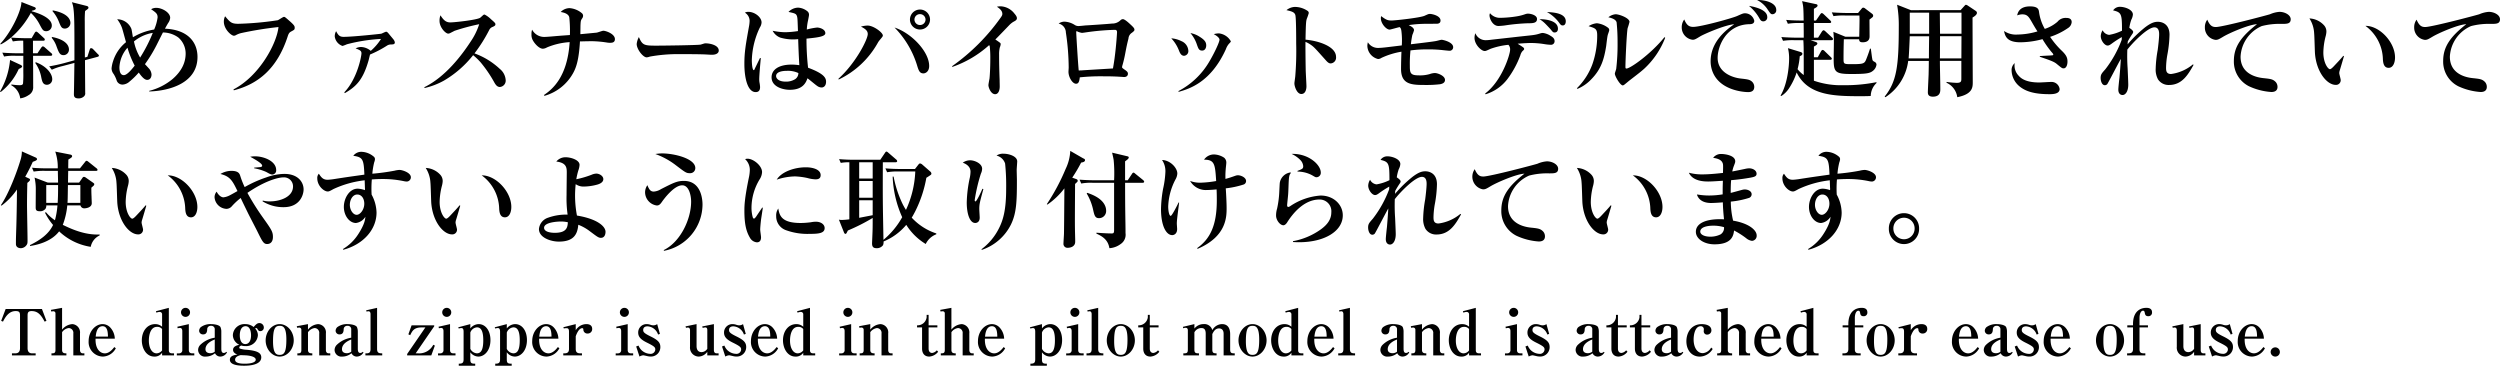
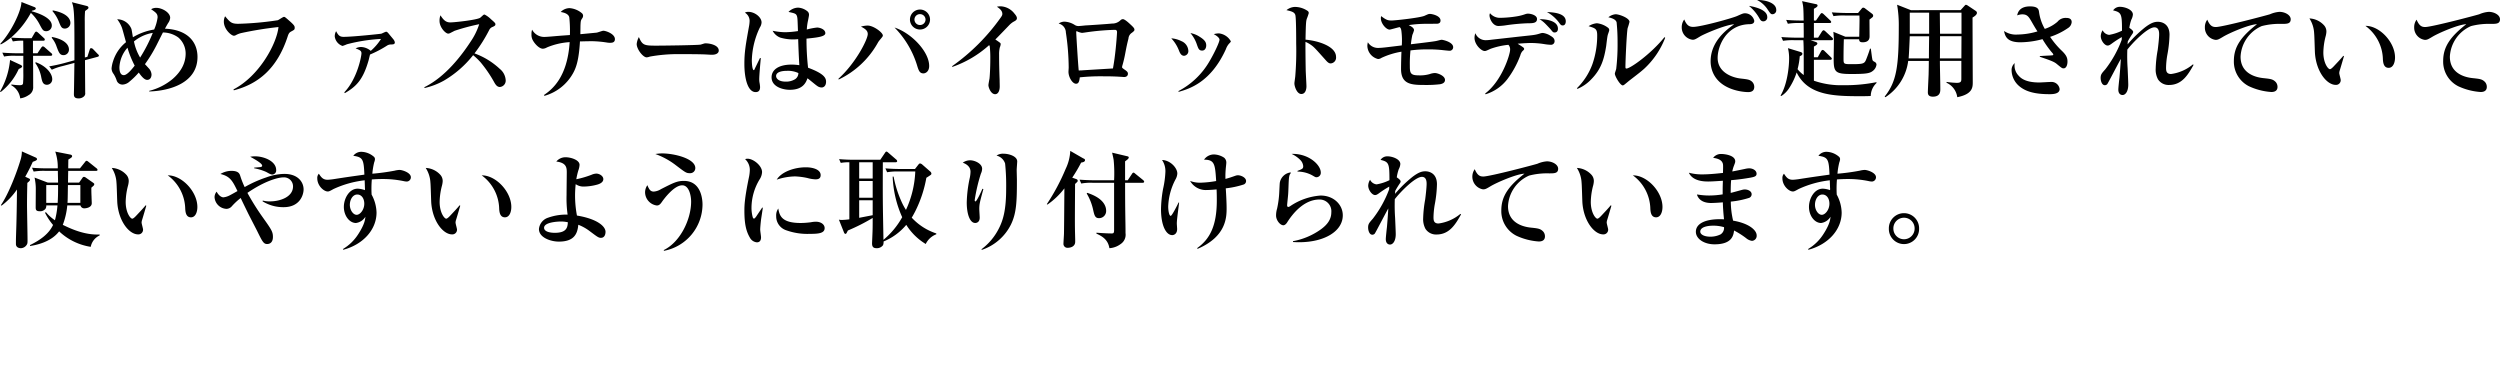
<svg xmlns="http://www.w3.org/2000/svg" width="668.892" height="97.854" viewBox="0 0 668.892 97.854">
  <g id="short_detail_desc4" transform="translate(-945.56 -355.917)">
    <path id="Path_5626" data-name="Path 5626" d="M6.776-12.964c0,.448.028,2.632.028,3.136H5.18c-.28,0-2.268-.028-4-.168L1.652-8.96a13.9,13.9,0,0,1,3.024-.2H6.8V-4.7A27.182,27.182,0,0,1,6.72-1.736c-.112.392-.42.448-.98.448a15.36,15.36,0,0,1-2.128-.2l-.028.224a4.6,4.6,0,0,1,2.38,3.5A5.1,5.1,0,0,0,8.2,1.372,2.361,2.361,0,0,0,9.436-.9c0-5.544-.028-6.16-.028-8.26h4.676c.2,0,.448-.028.448-.308a.6.6,0,0,0-.28-.42L12.544-11.4a.99.99,0,0,0-.5-.28c-.2,0-.392.28-.448.336L10.584-9.828H9.38v-3.36h2.744c.2,0,.42-.028.42-.308a.573.573,0,0,0-.252-.42l-1.512-1.4c-.084-.056-.336-.308-.532-.308-.224,0-.392.308-.42.364l-.812,1.4H7.532c-.28,0-2.24-.028-4-.168L4-12.992a13.1,13.1,0,0,1,2.772-.2ZM23.268-8.708c0-1.148-.028-8.736-.028-9.66a27.311,27.311,0,0,1,.084-2.772c.812-.588.9-.644.9-.9,0-.308-.336-.42-.448-.448L19.8-23.492a7.088,7.088,0,0,1,.392,1.54c.308,2.016.28,5.992.28,14l-2.856.784c-1.26.336-2.576.616-3.892.84l.7.9a14.7,14.7,0,0,1,2.884-.98l3.164-.84c-.028,1.008-.084,5.908-.112,7.028,0,.168-.028,1.092-.028,1.316,0,.588.112,1.148,1.232,1.148a2.033,2.033,0,0,0,1.456-.532,1.071,1.071,0,0,0,.336-.952c0-.28-.056-7.84-.056-8.736l3.36-.9c.112-.028.364-.112.364-.308,0-.168-.112-.28-.308-.448l-1.288-1.344a.881.881,0,0,0-.5-.224c-.14,0-.252.056-.392.476L23.94-8.876ZM.728-12.18c2.8-1.372,5.964-4.536,8.092-8.456a11.394,11.394,0,0,1,2.38,3.164c.728,1.372.924,1.736,1.736,1.736a1.5,1.5,0,0,0,1.484-1.54c0-2.128-3.948-3.416-5.376-3.78l.084-.168c.2-.028,1.008-.2,1.008-.588,0-.224-.28-.364-.476-.42L6.3-23.548C6.244-21.028,3.472-15.4.644-12.376Zm2.52,4.144A20.585,20.585,0,0,1,.56.42l.2.112a16.475,16.475,0,0,0,4.816-6.16c.336-.14.9-.392.9-.672,0-.2-.252-.336-.392-.42Zm6.776.84a9.682,9.682,0,0,1,1.6,3.92c.224,1.008.42,1.876,1.512,1.876a1.45,1.45,0,0,0,1.4-1.512c0-1.6-1.792-3.612-4.452-4.536Zm4.592-13.888a9.768,9.768,0,0,1,1.736,2.912c.532,1.316.728,1.736,1.6,1.736A1.513,1.513,0,0,0,19.4-17.948c0-.868-.616-2.576-4.732-3.36Zm-.2,7.14a7.292,7.292,0,0,1,1.316,2.408c.588,1.54.84,2.212,1.848,2.212a1.47,1.47,0,0,0,1.428-1.512c0-1.344-1.288-2.744-4.564-3.36ZM40.488.392C46.172.224,53.4-1.988,53.4-8.848c0-3.92-2.548-7.308-8.708-7.56.28-.5.476-.868.84-1.484a2.742,2.742,0,0,0,.56-1.428c0-1.428-2.184-2.66-3.7-2.66a2.64,2.64,0,0,0-1.4.364c1.288.9,1.736,1.2,1.736,2.184a11.812,11.812,0,0,1-.924,3.248,15.983,15.983,0,0,0-5.684,2.072c-.056-.336-.308-1.9-.392-2.212a4.114,4.114,0,0,0-3.808-2.6,8.868,8.868,0,0,1,1.26,2.24c.14.392.336,1.148,1.092,3.892a10.556,10.556,0,0,0-3.444,5.04,8.445,8.445,0,0,0-.42,1.988,2.547,2.547,0,0,0,.56,1.484,7.873,7.873,0,0,1,.84,1.82,1.639,1.639,0,0,0,1.568,1.008,2.965,2.965,0,0,0,1.848-.812,20.246,20.246,0,0,0,2.464-2.408c.5.7,1.4,1.96,2.24,1.96.952,0,1.176-.9,1.176-1.428a2.657,2.657,0,0,0-.812-1.736c-.14-.168-.812-.9-.952-1.036a38.484,38.484,0,0,0,3.08-5.04c.28-.56,1.484-2.968,1.736-3.444a7.134,7.134,0,0,1,4.116,1.344,5.676,5.676,0,0,1,1.96,4.284c0,2.324-.98,4.648-3.5,6.832A15.827,15.827,0,0,1,40.488.224Zm.952-15.68A40.7,40.7,0,0,1,38.052-8.68,13.861,13.861,0,0,1,36.4-12.992,10.606,10.606,0,0,1,41.44-15.288ZM36.6-6.524c-.784,1.008-2.044,2.548-2.912,2.548-1.064,0-1.176-1.344-1.176-2.1a8.464,8.464,0,0,1,2.156-5.236A25.59,25.59,0,0,0,36.6-6.524ZM63.112.084c6.524-1.68,11.62-5.8,14.42-14.42.28-.9.532-1.092.924-1.316.84-.448.952-.5.952-1.008,0-.364-.028-.616-1.26-1.708-1.344-1.176-1.372-1.2-1.624-1.2s-1.372.812-1.652.9a83.9,83.9,0,0,1-10.556.952c-1.848,0-2.184-.42-3.528-2.016a3.117,3.117,0,0,0-.336,1.428c0,2.044,1.988,3.78,2.688,3.78a.994.994,0,0,0,.448-.112,6.03,6.03,0,0,1,1.456-.588,95.237,95.237,0,0,1,10.024-1.624c-.448,4.424-5.1,13.1-12.04,16.688ZM92.82.84C95.788-.9,97.664-2.6,99.2-8.008c.056-.224.308-1.26.364-1.484a30.272,30.272,0,0,0,4.536-2.38,1.93,1.93,0,0,1,1.148-.308c.588-.028.952-.056.952-.588a1.756,1.756,0,0,0-.336-.728c-.168-.224-1.12-1.344-1.316-1.6-.308-.364-.476-.5-.672-.5s-1.092.476-1.316.532c-.056.028-7.532.84-10.08.84-1.092,0-1.456-.5-1.988-1.512a2.675,2.675,0,0,0-.364,1.428,3.1,3.1,0,0,0,2.072,2.52,10.1,10.1,0,0,0,1.176-.448,44.4,44.4,0,0,1,9.128-1.428,14.312,14.312,0,0,1-2.744,3.192,4.187,4.187,0,0,0-2.6-1.036,3.469,3.469,0,0,0-1.456.364c1.176.476,1.568.644,1.568,1.344,0,.644-1.036,6.692-4.592,10.416ZM114.156-.532a19.29,19.29,0,0,0,5.236-2.016,27.864,27.864,0,0,0,7.756-6.776,17.724,17.724,0,0,1,2.016,1.932A34.22,34.22,0,0,1,132.888-1.9c.308.5.7,1.092,1.428,1.092a1.711,1.711,0,0,0,1.54-1.9,4.2,4.2,0,0,0-1.568-2.94A19.823,19.823,0,0,0,127.512-9.8a40.673,40.673,0,0,0,3.948-6.272,1.629,1.629,0,0,1,.98-.84c.532-.252.672-.392.672-.672s-.14-.448-1.176-1.344a6.992,6.992,0,0,0-1.708-1.26.7.7,0,0,0-.364.112c-.112.112-.7.644-.84.756-.952.588-6.86,1.232-7.98,1.232-1.036,0-1.736-.448-2.632-1.9a3.9,3.9,0,0,0-.252,1.512c0,1.736,1.624,3.388,2.324,3.388a1.2,1.2,0,0,0,.56-.168c.168-.084.98-.5,1.148-.588a56.608,56.608,0,0,1,6.58-1.764,17.744,17.744,0,0,1-2.3,4.676C124.152-9.38,119.784-3.528,114.1-.756Zm32.06,2.1A12.692,12.692,0,0,0,153.832-4.4c.812-1.428,1.6-3.388,1.9-8.6.5,0,1.736-.056,3.36-.056a28.53,28.53,0,0,1,4.088.392,4.957,4.957,0,0,0,.644.028c.392,0,1.26,0,1.26-.98,0-1.4-2.408-2.24-3.108-2.24-.252,0-1.456.448-1.736.5-.168.028-3.808.364-4.4.42,0-.336.028-1.9.028-2.268.056-1.232.084-1.372.392-1.876a1.252,1.252,0,0,0,.308-.756.9.9,0,0,0-.336-.728,5.779,5.779,0,0,0-3.276-1.344,3.371,3.371,0,0,0-2.38,1.036c.672.112,2.072.392,2.3,1.428a34.972,34.972,0,0,1,.168,4.732c-1.008.084-1.988.14-2.968.224-.756.056-3.136.28-3.7.28a3.649,3.649,0,0,1-3.444-1.932,3.236,3.236,0,0,0-.168,1.2,3.01,3.01,0,0,0,.448,1.792c.56.952,1.68,2.1,2.6,2.1a2.31,2.31,0,0,0,1.064-.336,18.7,18.7,0,0,1,6.1-1.428c-.588,9.38-4.676,12.656-6.86,14.14ZM171.5-14.168a4.951,4.951,0,0,0-.588,1.848c0,1.428,1.708,3.584,2.66,3.584a2.9,2.9,0,0,0,.84-.2A41.722,41.722,0,0,1,182.2-9.6c1.82,0,5.964,0,7.56.112.112,0,.812.056,1.316.056,1.064,0,1.792-.42,1.792-1.12,0-1.456-2.352-1.932-3.472-1.932a1.5,1.5,0,0,0-.56.084l-.812.252c-.98.168-10.192.28-11.956.28C172.928-11.872,172.424-11.984,171.5-14.168Zm42.56-1.6a25.5,25.5,0,0,1-3.388.308,17.079,17.079,0,0,1-3.388-.392,3.847,3.847,0,0,0,2.016,1.82,12.116,12.116,0,0,0,4.816.42c.056,2.016.168,4.648.308,6.972A13.67,13.67,0,0,0,212.38-6.8C208.824-6.8,207-5.376,207-3.388c0,2.492,2.968,3.332,4.872,3.332,3.5,0,4.312-1.9,4.732-3.08.392.252,2.156,1.764,2.6,2.044a2.082,2.082,0,0,0,1.176.42c.448,0,1.2-.308,1.2-1.568,0-1.092-.728-2.212-4.816-3.724a68.581,68.581,0,0,1-.42-7.784c2.716-.28,5.04-.5,5.04-1.456,0-1.064-1.512-1.512-2.212-1.512a17.119,17.119,0,0,0-2.744.532,13.781,13.781,0,0,1,.308-2.324c.028-.14.28-1.344.28-1.6a1.19,1.19,0,0,0-.392-.924,4.325,4.325,0,0,0-2.52-1.008,3.7,3.7,0,0,0-2.576,1.148c1.512.336,2.016.42,2.24,1.064C213.948-19.32,213.948-18.956,214.06-15.764Zm.112,11.228a1.963,1.963,0,0,1-.84,1.624,4.583,4.583,0,0,1-2.548.672c-2.1,0-2.576-1.008-2.576-1.484,0-1.372,2.38-1.4,2.856-1.4A6.55,6.55,0,0,1,214.172-4.536ZM203.9-8.568c-.2.42-1.176,2.436-1.4,2.884-.028.14-.14.364-.252.364-.476,0-.532-2.3-.532-2.632a21.53,21.53,0,0,1,2.156-8.792,2.644,2.644,0,0,0,.448-1.344c0-1.372-1.792-2.828-3.556-2.828a1.746,1.746,0,0,0-.9.224,2.562,2.562,0,0,1,1.26,2.212A9.269,9.269,0,0,1,200.956-17c-.868,4.844-1.232,6.832-1.232,10,0,3.976.924,7.56,3.024,7.56.9,0,1.176-.588,1.176-1.344a9.155,9.155,0,0,0-.168-1.288,5.35,5.35,0,0,1-.056-.84c0-.952.308-4.536.42-5.6Zm42.812-12.964a2.689,2.689,0,0,0-2.688,2.688,2.683,2.683,0,0,0,2.688,2.66,2.683,2.683,0,0,0,2.688-2.66A2.689,2.689,0,0,0,246.708-21.532Zm0,1.232a1.47,1.47,0,0,1,1.484,1.456,1.47,1.47,0,0,1-1.484,1.456,1.47,1.47,0,0,1-1.484-1.456A1.452,1.452,0,0,1,246.708-20.3ZM224.952-2.8a23.6,23.6,0,0,0,10.472-9.828,4.222,4.222,0,0,1,.532-.756c.728-.868.812-.98.812-1.2,0-.812-2.52-2.66-4.06-2.66a7.073,7.073,0,0,0-1.792.28c1.2.616,1.82,1.12,1.82,1.988,0,1.428-3.192,7.756-7.84,11.956ZM239.9-16.716a24.821,24.821,0,0,1,5.992,10c.448,1.484.7,2.268,1.736,2.268.616,0,1.54-.532,1.54-1.988C249.172-10.248,244.44-15.232,239.9-16.716ZM255.388-6.188a28.687,28.687,0,0,0,9.828-5.824,1.338,1.338,0,0,1,.168.392,29.138,29.138,0,0,1,.14,3.192c0,2.576-.14,4.788-.224,5.432-.056.252-.28,1.456-.28,1.708,0,.588.644,2.408,1.792,2.408.784,0,1.232-.868,1.232-2.072,0-.42-.028-1.316-.028-1.736-.084-2.268-.14-4.536-.14-6.8a7.365,7.365,0,0,1,.2-1.932,2.643,2.643,0,0,0,.224-.84c0-.252-.112-.336-.308-.476-.364-.28-.756-.532-1.12-.784.616-.588,3.724-3.836,3.864-3.976a5.249,5.249,0,0,1,.924-.728c.532-.28.98-.5.98-.98,0-.308-.14-.644-.672-1.26a4.914,4.914,0,0,0-3.7-1.932,4.971,4.971,0,0,0-.98.112c.644.448,1.456,1.008,1.456,1.932,0,.28-.112.532-.5,1.064A54.394,54.394,0,0,1,255.276-6.356Zm28.42-11.592a2.5,2.5,0,0,1,1.932,2.38,65.2,65.2,0,0,1,.756,9.38c0,.168-.056.98-.056,1.148,0,1.4,1.036,3.192,2.016,3.192.476,0,.868-.224,1.008-1.708a53.723,53.723,0,0,1,6.244-.28c2.184,0,3.612.056,4.788.14.14,0,.728.056.812.056.756,0,1.036-.448,1.036-.868,0-.476-.28-.7-1.064-1.232-.448-.336-.5-.364-.5-.588,0-.084.056-.28.056-.308a32.552,32.552,0,0,0,.812-3.444c.364-1.9.476-2.408.84-3.864a1.987,1.987,0,0,1,.924-1.54c.644-.5.672-.616.672-.812,0-.364-.168-.588-1.232-1.568-.448-.42-1.4-1.26-1.848-1.26a.941.941,0,0,0-.672.308,3.121,3.121,0,0,1-2.268.868c-1.008.112-5.936.448-7.056.5-.252.028-1.624.168-1.932.168a1.9,1.9,0,0,1-.9-.252,5.482,5.482,0,0,0-2.8-.924A2.652,2.652,0,0,0,283.808-17.78ZM298.34-5.768c-2.744.168-5.124.308-7.84.476a12,12,0,0,1-1.316.056c-.112-.644-.672-9.492-.672-10.248,0-.168.028-.252.14-.252a2.111,2.111,0,0,1,.364.168,5.528,5.528,0,0,0,1.008.28c.224,0,1.12-.14,1.316-.168a64.209,64.209,0,0,1,7.476-.644c.252,0,.616.028.616.644,0,.056-.168,3.3-.672,7.056C298.592-7.224,298.452-6.384,298.34-5.768Zm15.6-8.064a9.948,9.948,0,0,1,2.016,3.164c.28.728.616,1.512,1.428,1.512a1.245,1.245,0,0,0,1.12-1.4,2.953,2.953,0,0,0-1.848-2.52A7.256,7.256,0,0,0,313.936-13.832Zm5.124-1.4a9.015,9.015,0,0,1,1.736,3.08c.392,1.092.56,1.6,1.4,1.6.868,0,1.092-.868,1.092-1.372,0-.784-.308-1.428-1.764-2.324A6.522,6.522,0,0,0,319.06-15.232ZM315.9.5c2.968-.84,8.652-2.6,12.656-11.424a4.453,4.453,0,0,1,.784-1.4c.476-.5.532-.56.532-.728a4.174,4.174,0,0,0-3.192-2.1,5.967,5.967,0,0,0-1.372.2c.952.5,1.54,1.064,1.54,1.484,0,.644-1.4,3.668-2.856,6.076A20.564,20.564,0,0,1,315.868.28ZM349.86-13.468c.084-4.648.168-4.984.336-5.572a14.267,14.267,0,0,0,.532-1.54.693.693,0,0,0-.308-.588A6.121,6.121,0,0,0,347-22.232a3.772,3.772,0,0,0-2.24.868c1.4.308,2.156.532,2.38,1.316.224.84.224,6.44.224,7.616a82.831,82.831,0,0,1-.252,8.82c-.168,1.372-.224,1.54-.224,1.876,0,.728.644,2.8,1.848,2.8,1.176,0,1.372-1.4,1.372-2.044s-.2-3.836-.2-4.564c-.056-3.136-.084-6.524-.056-7.336a7.752,7.752,0,0,1,1.624.924c.728.532,1.064.924,3.92,4.116.532.588.868.728,1.176.728a1.55,1.55,0,0,0,1.456-1.736C358.036-11.76,353.024-13.216,349.86-13.468Zm27.608-3.892a28.621,28.621,0,0,1,3.752-.336c.476-.028,3.052-.028,3.584-.028.364,0,1.176,0,1.176-.868,0-1.288-2.24-1.764-2.828-1.764-.364,0-.476.056-1.456.5-1.2.532-7.812,1.26-8.848,1.26-.9,0-1.428-.14-2.744-1.176a1.718,1.718,0,0,0-.084.588c0,1.4,1.428,3.024,2.352,3.024.2,0,2.24-.588,2.66-.672.28.2.392.448.476,1.008a20.391,20.391,0,0,1,.112,3.892c-.644.084-3.7.448-4.4.532-.308.028-1.232.14-1.988.14a3.138,3.138,0,0,1-2.688-1.512,4.03,4.03,0,0,0-.14,1.008,3.74,3.74,0,0,0,2.856,3.472,1.68,1.68,0,0,0,.924-.308,20.514,20.514,0,0,1,5.348-1.652c-.056.952-.112,3.612-.112,4.62,0,4.228,2.884,4.284,6.524,4.284a29.883,29.883,0,0,0,3.92-.2c.42-.084,1.316-.28,1.316-1.148,0-1.148-2.016-1.848-2.688-1.848a4.438,4.438,0,0,0-1.4.28,9.26,9.26,0,0,1-3.08.336c-2.1,0-2.24-.7-2.24-2.492a36.066,36.066,0,0,1,.168-4.172,35.561,35.561,0,0,1,4.732-.28,34.471,34.471,0,0,1,3.92.2c.168.028,1.652.168,1.736.168a.938.938,0,0,0,1.036-.952c0-1.4-2.8-1.988-3.08-1.988a1.405,1.405,0,0,0-.336.056c-.168.028-.98.252-1.176.28-.952.2-5.656.728-6.72.868a24.8,24.8,0,0,1,.392-2.492,9.311,9.311,0,0,0,.448-1.26C378.9-16.66,378.028-17.08,377.468-17.36Zm32.032-.5c1.288,0,2.3-.084,2.3-1.148,0-1.036-1.708-1.428-2.436-1.428a2.38,2.38,0,0,0-.7.14,12.979,12.979,0,0,1-2.128.56,30.21,30.21,0,0,1-4.48.42,3.422,3.422,0,0,1-2.828-1.232,1.358,1.358,0,0,0-.14.56c0,.98.9,2.856,2.38,2.856a16.214,16.214,0,0,0,1.708-.14A52.689,52.689,0,0,1,409.5-17.864Zm2.968-1.092a7.978,7.978,0,0,1,1.652,1.316c.084.084,1.036,1.064,1.316,1.4.616.756.672.84,1.092.84.448,0,.868-.28.868-1.008C417.4-18.48,414.428-18.956,412.468-18.956ZM398.02,1.148a11.606,11.606,0,0,0,5.852-4.06A25.059,25.059,0,0,0,407.344-9.3a2.758,2.758,0,0,1,.532-1.064c.448-.42.476-.448.476-.644,0-.252-.224-.392-.644-.672-.14-.112-.924-.588-1.092-.7,1.848-.168,3.164-.2,3.612-.2a23.708,23.708,0,0,1,3.416.28,13.26,13.26,0,0,0,1.848.2.946.946,0,0,0,1.008-.98c0-.476-.224-.924-1.008-1.372a4.893,4.893,0,0,0-2.1-.812,2.3,2.3,0,0,0-.784.14c-1.6.5-1.736.392-7.364,1.036l-4.48.5c-1.792.2-1.988.252-2.492.252A2.966,2.966,0,0,1,395.3-15.2a3.588,3.588,0,0,0-.224,1.232c0,1.848,1.848,3.528,2.688,3.528.336,0,.336,0,1.624-.588a19.994,19.994,0,0,1,4.76-1.064,1.761,1.761,0,0,1,.448,1.372c0,1.12-2.128,8.232-6.664,11.648ZM414.456-20.86a10.047,10.047,0,0,1,3.22,2.8c.42.588.56.784,1.008.784.728,0,.812-.812.812-1.092C419.5-20.44,416.612-20.776,414.456-20.86ZM422.632-.308a10.886,10.886,0,0,0,3.78-2.66c2.576-2.66,3.332-5.32,3.892-8.792.056-.42.28-2.492.42-2.94.028-.2.392-1.064.392-1.288a.742.742,0,0,0-.28-.644,5.919,5.919,0,0,0-3.024-1.232,4.952,4.952,0,0,0-2.212.784c1.82.56,2.3.7,2.3,2.464a23.23,23.23,0,0,1-1.26,7.644,17.382,17.382,0,0,1-4.172,6.5ZM445.9-14.14c-3.528,4.4-9.128,8.4-10.192,8.4-.2,0-.252-.168-.252-.42,0-1.68.336-9.184.588-10.388a16.636,16.636,0,0,0,.5-1.68c0-1.036-2.744-2.044-3.724-2.044a3.524,3.524,0,0,0-1.932.812c.7.168,1.988.476,2.212,1.372a53.325,53.325,0,0,1,.252,5.516,55.124,55.124,0,0,1-.364,6.916c-.028.2-.364,1.064-.364,1.288,0,.672,1.428,3.136,2.128,3.136a.862.862,0,0,0,.336-.14c.2-.14,1.176-.952,1.372-1.12,2.772-2.128,3.08-2.38,3.948-3.136a22.065,22.065,0,0,0,5.684-8.344Zm5.292-4.732a3.439,3.439,0,0,0-.672,2.128,3.322,3.322,0,0,0,2.912,3.3c.56,0,.868-.2,2.016-.9.952-.588,6.664-3.08,9.1-3.248-1.792,1.288-6.3,4.452-6.3,9.912a7.726,7.726,0,0,0,.168,1.6C459.816.336,467.684.56,468.272.56c.812,0,1.652-.252,1.652-1.4a1.916,1.916,0,0,0-.672-1.456c-.616-.5-1.064-.56-3.024-.784-1.988-.224-6.1-1.512-6.1-5.516,0-3.164,2.3-8.876,8.484-9.016.392,0,1.316-.028,1.316-.9a2.552,2.552,0,0,0-2.436-2.016c-.532,0-.7.084-2.156.728-1.316.588-9.688,2.912-11.76,2.912C452.368-16.884,451.78-17.5,451.192-18.872ZM470.68-24.08A7.356,7.356,0,0,1,473.4-21.7c.84,1.26.952,1.428,1.428,1.428a1.062,1.062,0,0,0,.98-1.176C475.8-23.324,472.892-24.136,470.68-24.08ZM468.5-22.512a11.47,11.47,0,0,1,2.716,3.192c.308.532.532.952,1.148.952a1.059,1.059,0,0,0,1.036-1.176C473.4-21.308,470.68-22.148,468.5-22.512Zm16.492,9.184h5.572c.168,0,.42-.056.42-.308,0-.168-.112-.28-.28-.448l-1.736-1.6a.955.955,0,0,0-.5-.308c-.2,0-.42.336-.448.364L487-14h-1.12v-3.92h4.2c.168,0,.42-.028.42-.28,0-.168-.084-.252-.28-.448l-1.708-1.624c-.028-.028-.308-.308-.532-.308-.168,0-.364.28-.42.364l-1.12,1.624h-.56v-3.136c.644-.364.98-.56.98-.868,0-.28-.28-.364-.5-.392l-3.64-.784c.364,1.428.364,1.932.42,5.18h-.7c-.28,0-2.24,0-3.976-.168l.448,1.036a16.279,16.279,0,0,1,3.024-.2h1.2c.028,2.324.028,2.576.028,3.92h-2.016c-.28,0-2.24-.028-3.976-.168l.448,1.008a17.146,17.146,0,0,1,3.024-.168h2.408c.056.672.056.952.084,1.792s.028,6.272.028,7.532a8.161,8.161,0,0,1-1.652-1.568,19.812,19.812,0,0,0,.588-3.472c.252-.084.7-.28.7-.644,0-.308-.308-.42-.56-.5l-3.3-1.008a11.388,11.388,0,0,1,.308,2.8c0,2.1-.448,6.832-2.3,9.912l.224.084A6.809,6.809,0,0,0,479.22-.448,17.51,17.51,0,0,0,481.264-4.7c3.052,6.272,10.164,6.356,17.332,6.356,1.316,0,1.932-.028,2.492-.056a4.915,4.915,0,0,1,1.54-3.472V-2.1a42.49,42.49,0,0,1-8.82.812,22.069,22.069,0,0,1-7.924-1.2v-5.6h4.368c.112,0,.42,0,.42-.308,0-.084-.028-.168-.28-.42l-1.652-1.6a.816.816,0,0,0-.532-.308c-.224,0-.392.336-.42.364l-.868,1.6h-1.036V-11.62c.588-.336.924-.532.924-.84,0-.168-.112-.28-.5-.42Zm15.9,2.268c-.28.98-1.008,2.884-1.148,3.164-.42.9-1.008.98-3.836.98-2.1,0-2.1-.056-2.1-1.54,0-1.708.028-3.388.084-5.124h4.088c.028.448.112.812.952.812,1.848,0,1.848-1.232,1.848-1.652,0-.644-.028-3.724-.028-4.424.112-.084.7-.532.84-.672a.508.508,0,0,0,.14-.392c0-.14-.028-.308-.364-.56l-1.736-1.316a.946.946,0,0,0-.532-.252c-.224,0-.308.112-.5.336l-.9,1.092h-3.052c-.28,0-2.24-.028-3.976-.168l.448,1.008a17.146,17.146,0,0,1,3.024-.168h3.92c0,.14.028.812.028.952,0,1.008-.056,3.808-.084,4.732h-3.7l-3.22-1.316a24.863,24.863,0,0,1,.14,2.884c0,.644-.056,3.752-.056,4.48,0,3.472.5,3.92,4.76,3.92,3.7,0,4.844-.14,5.656-.784A2.489,2.489,0,0,0,502.628-6.8a.831.831,0,0,0-.448-.7c-.5-.28-.616-.308-.7-.924-.084-.448-.112-.756-.364-2.632Zm10.948-10.3-3.7-1.456A31.824,31.824,0,0,1,508.592-17c0,10.64-.56,14.728-3.78,18.76l.2.168a13.627,13.627,0,0,0,6.1-9.716h5.516c0,1.232-.028,2.436-.056,3.668-.028.756-.2,4.172-.2,4.7,0,.364,0,1.2,1.344,1.2,1.988,0,1.988-1.4,1.988-2.016,0-2.1-.112-5.46-.112-7.56h5.74v4.732c0,.7-.028,1.148-1.232,1.148a21.82,21.82,0,0,1-2.716-.252l-.028.224a4.954,4.954,0,0,1,2.884,3.864c4.144-.812,4.144-2.688,4.144-4.032,0-.392-.056-15.26-.056-16.8v-.476c.364-.224,1.176-.7,1.176-1.26a.671.671,0,0,0-.336-.532l-2.1-1.4a1.384,1.384,0,0,0-.5-.224c-.084,0-.14,0-.42.308l-1.008,1.12Zm4.872.672v5.628h-5.18v-5.628Zm0,6.3c-.028,1.988-.056,3.948-.056,5.936h-5.432c.112-1.148.252-4.564.308-5.936ZM519.6-8.456l.028-5.936h5.74l-.028,5.936Zm.028-6.608-.056-5.628h5.8v5.628ZM546.308-8.9c2.548.868,3.752,1.288,4.452,1.848,1.4,1.148,1.512,1.26,1.932,1.26.644,0,1.036-.784,1.036-1.82,0-.952-.252-1.652-1.456-2.828a22.519,22.519,0,0,1-3.192-3.78A18.351,18.351,0,0,0,553.9-16.6a2.037,2.037,0,0,0,.952-1.568c0-1.12-1.12-1.12-1.456-1.12a2.783,2.783,0,0,0-2.352,1.036,9.855,9.855,0,0,1-3.388,1.9,12.458,12.458,0,0,1-1.54-4.536c-.084-.588-.2-1.484-2.408-1.484-2.912,0-3.3,1.764-3.444,2.408a3.975,3.975,0,0,1,1.372-.28c1.372,0,1.764.7,2.576,2.1.476.84.952,1.652,1.484,2.464a19.6,19.6,0,0,1-5.376.84,5.575,5.575,0,0,1-3.556-.952c.28,1.652,1.036,3.024,4.368,3.024a23.513,23.513,0,0,0,5.908-.84,27.818,27.818,0,0,0,2.352,3.36c.476.532.532.616.532.784s-.084.168-.756.224c-.42.028-2.38.112-2.828.168ZM539.616-7.2a2.427,2.427,0,0,0-.84,1.96,5.711,5.711,0,0,0,2.072,4.228c1.736,1.456,4.228,2.128,8.036,2.128.784,0,2.744,0,2.744-1.372a2.186,2.186,0,0,0-2.352-1.9c-.448,0-2.576.14-3.08.14-2.184,0-4.284-.392-5.488-1.764a3.883,3.883,0,0,1-1.148-2.828A2.787,2.787,0,0,1,539.616-7.2ZM587.3-6.86a11.531,11.531,0,0,1-5.852,2.576c-1.344,0-1.344-.98-1.344-1.736a22.03,22.03,0,0,1,.336-3.36,32.227,32.227,0,0,0,.588-5.4c0-2.912-2.016-3.472-3.108-3.472-.9,0-1.82.252-3.5,1.54a33.974,33.974,0,0,0-4.62,4.508,6.88,6.88,0,0,0,.056-.784,22.853,22.853,0,0,1,1.344-2.184,1.117,1.117,0,0,0,.112-.364c0-.42-.868-.98-1.036-1.092a11.122,11.122,0,0,1,.532-2.184,3.5,3.5,0,0,0,.42-1.372c0-1.372-2.24-2.072-3.416-2.072a2.146,2.146,0,0,0-1.876.952c2.24.532,2.38.952,2.38,5.432a12.853,12.853,0,0,1-3.444,1.12,2.193,2.193,0,0,1-1.736-1.232,3.041,3.041,0,0,0-.5,1.568c0,1.176,1.036,2.52,1.82,2.52.28,0,.532-.084,1.092-.5a26.831,26.831,0,0,1,2.716-1.764c0,.056,0,.14-.028.728a29.564,29.564,0,0,1-4.368,7.868C562.94-4.508,562.6-4.2,562.6-3.22c0,.784.336,1.932,1.12,1.932a.869.869,0,0,0,.644-.28c.224-.252,3.108-5.88,3.64-6.748-.168,2.66-.2,2.968-.364,4.956-.056.476-.308,2.716-.308,3.248,0,1.26.784,1.456,1.12,1.456.756,0,1.54-.9,1.54-2.8,0-.616-.14-3.64-.168-4.312a47.463,47.463,0,0,1-.084-5.04c1.372-1.792,5.4-5.964,7.252-5.964,1.26,0,1.26,1.4,1.26,1.9,0,.952-.252,3.192-.392,4.2a32.792,32.792,0,0,0-.532,4.984,5.492,5.492,0,0,0,.616,2.828,3.363,3.363,0,0,0,2.968,1.512c3.5,0,5.124-2.828,6.552-5.376Zm3.836-11.956a3.28,3.28,0,0,0-.644,2.016,3.3,3.3,0,0,0,2.856,3.388c.616,0,.9-.168,1.932-.784,1.736-1.064,7.028-3.332,9.156-3.416-4.34,3.388-6.188,6.1-6.188,9.828a7.368,7.368,0,0,0,4.032,6.776,16.876,16.876,0,0,0,5.964,1.54c.364,0,1.68,0,1.68-1.372a1.962,1.962,0,0,0-.448-1.26c-.728-.784-1.344-.868-3.192-1.064-2.94-.28-6.244-1.68-6.244-5.74a9.407,9.407,0,0,1,5.656-8.2,19.075,19.075,0,0,1,5.348-.588c1.372,0,2.408,0,2.408-1.232,0-1.176-1.6-1.988-3-1.988a7.744,7.744,0,0,0-2.548.644c-.756.252-12.712,3.416-14.476,3.416C592.592-16.856,591.864-17.08,591.136-18.816Zm36.4,9.66c-.784.952-1.652,1.848-2.492,2.744-.28.308-.812.84-1.092.84-.5,0-1.764-1.624-1.764-4.48a18.105,18.105,0,0,1,.588-4.228A6.1,6.1,0,0,0,623-15.512a2.463,2.463,0,0,0-.7-1.876,5.629,5.629,0,0,0-3.836-1.764,8.038,8.038,0,0,1,1.26,3.948c.084.784.168,4.564.224,5.432.392,4.984,3.22,8.4,5.544,8.4a1.25,1.25,0,0,0,1.344-1.288c0-.28-.392-1.568-.392-1.876a2.623,2.623,0,0,1,.168-.812c.168-.532.924-3.108,1.092-3.7Zm5.908-8.008A11.383,11.383,0,0,1,638.12-8.2c.056.784.168,2.268,1.54,2.268,1.176,0,1.708-1.372,1.708-2.772C641.368-12.824,637.2-17.22,633.444-17.164Zm13.692-1.652a3.28,3.28,0,0,0-.644,2.016,3.3,3.3,0,0,0,2.856,3.388c.616,0,.9-.168,1.932-.784,1.736-1.064,7.028-3.332,9.156-3.416-4.34,3.388-6.188,6.1-6.188,9.828a7.368,7.368,0,0,0,4.032,6.776,16.876,16.876,0,0,0,5.964,1.54c.364,0,1.68,0,1.68-1.372a1.962,1.962,0,0,0-.448-1.26c-.728-.784-1.344-.868-3.192-1.064-2.94-.28-6.244-1.68-6.244-5.74a9.407,9.407,0,0,1,5.656-8.2,19.075,19.075,0,0,1,5.348-.588c1.372,0,2.408,0,2.408-1.232,0-1.176-1.6-1.988-3-1.988a7.744,7.744,0,0,0-2.548.644c-.756.252-12.712,3.416-14.476,3.416C648.592-16.856,647.864-17.08,647.136-18.816ZM15.932,30.872a21.378,21.378,0,0,1-.672,3.976,11.525,11.525,0,0,1-2.408-2.156l-.252.14a16.184,16.184,0,0,0,2.156,3.276c-1.12,2.352-3.3,3.976-6.16,5.376v.252c1.652-.252,5.6-1.036,7.784-3.92a15.788,15.788,0,0,0,8.456,4.144,4.246,4.246,0,0,1,2.38-3.052v-.252c-4.172.2-7.98-1.68-9.856-2.576a19.569,19.569,0,0,0,1.2-5.208h3.528a1.017,1.017,0,0,0,1.064.784c.5,0,1.96-.224,1.96-1.372,0-.252-.056-1.428-.056-1.708C25,27.344,25,26.756,25,26.14c.084-.084.532-.476.616-.56a.633.633,0,0,0,.168-.364c0-.168-.056-.224-.364-.448L23.464,23.4a.894.894,0,0,0-.448-.168c-.2,0-.336.168-.476.392l-.812,1.148H18.76c0-.448.028-2.632.056-3.136h7.42c.168,0,.42-.028.42-.28a.6.6,0,0,0-.28-.42l-2.128-1.708c-.308-.252-.392-.28-.532-.28-.168,0-.252.112-.42.336l-1.344,1.68H18.816c0-.784.028-2.156.028-2.352.812-.5,1.008-.644,1.008-.9,0-.336-.364-.42-.532-.448l-3.976-.784a12.936,12.936,0,0,1,.672,4.48H13.1c-.28,0-2.24,0-3.976-.168l.448,1.036a16.278,16.278,0,0,1,3.024-.2h3.444c0,.448.056,2.632.056,3.136H13.328L9.8,23.424a13.8,13.8,0,0,1,.336,3.3c0,.672-.028,3.892-.028,4.62,0,.644.056,1.092,1.092,1.092a1.8,1.8,0,0,0,1.54-.672,1.457,1.457,0,0,0,.2-.9Zm-3-.672V25.44H16.1c0,2.492-.028,3.444-.112,4.76Zm9.128-4.76V30.2H18.62c.056-.868.056-1.064.112-4.76ZM7.308,23.2a44.134,44.134,0,0,0,2.016-3.976c.756-.28,1.148-.448,1.148-.728a.558.558,0,0,0-.336-.42L6.412,16.424a7.749,7.749,0,0,1-.308,2.1c-.98,3.36-3.248,9.324-5.32,12.292l.2.112A18.08,18.08,0,0,0,5.1,26.616c-.084,9.884-.28,11.816-.28,14.14v.42c0,1.148,1.2,1.148,1.316,1.148a1.914,1.914,0,0,0,1.484-.784c.308-.42.308-.616.308-1.484,0-1.344-.14-7.9-.14-9.38,0-.364,0-2.52.084-5.824.28-.224.728-.588.728-.84,0-.2-.252-.336-.28-.336Zm32.228,7.644c-.784.952-1.652,1.848-2.492,2.744-.28.308-.812.84-1.092.84-.5,0-1.764-1.624-1.764-4.48a18.1,18.1,0,0,1,.588-4.228A6.1,6.1,0,0,0,35,24.488a2.463,2.463,0,0,0-.7-1.876,5.629,5.629,0,0,0-3.836-1.764,8.038,8.038,0,0,1,1.26,3.948c.084.784.168,4.564.224,5.432.392,4.984,3.22,8.4,5.544,8.4a1.25,1.25,0,0,0,1.344-1.288c0-.28-.392-1.568-.392-1.876a2.623,2.623,0,0,1,.168-.812c.168-.532.924-3.108,1.092-3.7Zm5.908-8.008A11.383,11.383,0,0,1,50.12,31.8c.056.784.168,2.268,1.54,2.268,1.176,0,1.708-1.372,1.708-2.772C53.368,27.176,49.2,22.78,45.444,22.836ZM70.812,29.78a10.452,10.452,0,0,0,5.628,1.568c4.368,0,5.348-3.3,5.348-4.76,0-1.876-1.428-4.144-5.152-4.144a14.769,14.769,0,0,0-4.872.952,31.812,31.812,0,0,0-5.74,2.576,22.382,22.382,0,0,1-1.2-3.052c-.168-.5-.448-1.288-2.324-1.288a5.723,5.723,0,0,0-2.968.84c2.632.616,3.276,1.9,4.564,4.564-.28.168-1.736.98-2.072,1.148a4.73,4.73,0,0,1-1.68.532c-.56,0-1.288-.5-1.82-1.512a2.274,2.274,0,0,0-.56,1.456A3.342,3.342,0,0,0,61.18,31.8a1.958,1.958,0,0,0,1.456-.756,18.508,18.508,0,0,1,2.324-2.156c.448.98,1.372,2.856,1.876,3.892.392.812,2.436,4.732,2.576,5.04,1.372,2.8,1.708,3.388,2.632,3.388.756,0,1.54-.476,1.54-1.9,0-1.344-.364-1.932-2.6-5.068a66.606,66.606,0,0,1-4.228-6.72c4.62-3.164,8.148-4.144,9.66-4.144A2.4,2.4,0,0,1,78.96,25.8c0,2.8-3.416,4-6.188,4a6.814,6.814,0,0,1-1.9-.224Zm-2.268-8.848a14.5,14.5,0,0,1,3.22.98c.9.5,1.232.7,1.652.7a1.08,1.08,0,0,0,1.036-1.2c0-2.38-3.276-3.668-5.628-3.668a7.4,7.4,0,0,0-1.316.112c1.428.784,3.192,1.792,3.192,2.38,0,.28-.168.308-.5.392-.2.028-1.372.112-1.624.14ZM92.428,42.744c5.376-1.456,8.876-5.432,8.876-9.968a10.489,10.489,0,0,0-1.316-4.788,29.163,29.163,0,0,1,.056-4.06c.5-.028,1.428-.112,2.8-.112a27.23,27.23,0,0,1,5.712.56,4.029,4.029,0,0,0,.84.112,1.123,1.123,0,0,0,1.092-1.148c0-1.26-2.352-1.96-3.024-1.96a6.474,6.474,0,0,0-1.316.2,56.635,56.635,0,0,1-5.964.812,18.272,18.272,0,0,1,.5-3.052,2.9,2.9,0,0,0,.2-.84.887.887,0,0,0-.392-.728,5.248,5.248,0,0,0-3.108-1.232,2.662,2.662,0,0,0-2.3,1.064c2.576.364,2.8.952,2.968,5.04-4.172.588-4.62.644-8.4,1.232-.616.084-1.26.14-1.4.14-1.2,0-1.68-.532-2.38-1.624a1.665,1.665,0,0,0-.42,1.232c0,2.016,1.764,3.528,2.8,3.528.392,0,.7-.2,1.568-.672a27,27,0,0,1,8.316-2.324c0,.252.056,1.624.056,1.932a2.76,2.76,0,0,1,0,.7,6.562,6.562,0,0,0-1.932-.392c-2.268,0-3.7,2.632-3.7,4.872,0,2.352,1.484,4.312,3.248,4.312a3.473,3.473,0,0,0,2.52-1.68c-.084.784-.2,1.988-1.848,4.564a12.417,12.417,0,0,1-4.172,4.088ZM96.152,27.96c1.12,0,1.876,1.036,1.876,2.464,0,1.6-1.12,2.968-2.044,2.968s-1.82-1.26-1.82-2.66C94.164,29.276,94.976,27.96,96.152,27.96Zm27.384,2.884c-.784.952-1.652,1.848-2.492,2.744-.28.308-.812.84-1.092.84-.5,0-1.764-1.624-1.764-4.48a18.105,18.105,0,0,1,.588-4.228A6.1,6.1,0,0,0,119,24.488a2.463,2.463,0,0,0-.7-1.876,5.629,5.629,0,0,0-3.836-1.764,8.038,8.038,0,0,1,1.26,3.948c.084.784.168,4.564.224,5.432.392,4.984,3.22,8.4,5.544,8.4a1.25,1.25,0,0,0,1.344-1.288c0-.28-.392-1.568-.392-1.876a2.623,2.623,0,0,1,.168-.812c.168-.532.924-3.108,1.092-3.7Zm5.908-8.008a11.383,11.383,0,0,1,4.676,8.96c.056.784.168,2.268,1.54,2.268,1.176,0,1.708-1.372,1.708-2.772C137.368,27.176,133.2,22.78,129.444,22.836Zm25.312,1.036a19.18,19.18,0,0,1,.532-2.324,5.163,5.163,0,0,0,.336-1.512c0-1.372-2.436-2.044-3.7-2.044a3.165,3.165,0,0,0-2.52,1.148c2.8.336,2.8,1.736,2.8,3.024,0,.308-.056,4.984-.056,5.936a31.292,31.292,0,0,0,.28,5.236,14.5,14.5,0,0,0-5.264.84A3.524,3.524,0,0,0,144.76,37.2c0,2.3,3.164,3.36,5.32,3.36,4.032,0,4.984-1.988,5.208-4.508a12.364,12.364,0,0,1,3.052,1.708c1.988,1.484,2.352,1.792,3,1.792.868,0,1.232-.756,1.232-1.624,0-1.316-1.932-3.388-7.644-4.34a28.325,28.325,0,0,1-.336-8.4,3.6,3.6,0,0,0,2.1.644,14.128,14.128,0,0,0,3.584-.5c.308-.084,1.708-.448,1.708-1.484,0-.868-1.064-1.484-1.876-1.484a3.559,3.559,0,0,0-1.26.308A25.19,25.19,0,0,1,154.756,23.872ZM152.488,35.38c-.056,1.484-.42,2.828-3.5,2.828-1.344,0-2.856-.336-2.856-1.344,0-1.6,4.116-1.68,4.452-1.68A8.951,8.951,0,0,1,152.488,35.38ZM175.9,17.124a20.191,20.191,0,0,1,5.488,3c2.576,1.96,2.8,2.128,3.724,2.128a1.365,1.365,0,0,0,1.484-1.372c0-2.52-5.572-3.92-8.96-3.92A13.806,13.806,0,0,0,175.9,17.124Zm2.324,25.9a12.683,12.683,0,0,0,10.3-12.376c0-1.2-.28-6.328-4.984-6.328-1.82,0-2.772.5-6.1,2.184a4.231,4.231,0,0,1-1.96.672c-.9,0-1.26-.588-1.708-1.708a3.327,3.327,0,0,0-.616,1.932,3.621,3.621,0,0,0,3.136,3.5c.7,0,1.036-.476,1.512-1.176.2-.252,3-4.228,5.292-4.228,1.792,0,2.38,2.688,2.38,4.368,0,4.76-2.912,10.836-7.336,12.964ZM204.484,31.46c-.028.056-1.316,1.96-1.568,2.352-.168.224-.42.588-.616.588-.224,0-.308-.252-.364-.448a9.607,9.607,0,0,1-.308-2.52,14.828,14.828,0,0,1,2.128-7.448,4,4,0,0,0,.7-2.016c0-1.736-2.352-3.584-3.864-3.584a1.828,1.828,0,0,0-.672.112,3.9,3.9,0,0,1,1.26,2.884,10.572,10.572,0,0,1-.252,2.044c-1.176,5.712-1.2,7.56-1.2,8.876,0,3.556.476,5.516,1.484,7.224a2.355,2.355,0,0,0,1.848,1.232c.952,0,1.12-.756,1.12-1.344,0-.308-.224-1.736-.224-2.044s.056-1.232.224-2.66c.056-.448.42-2.688.476-3.22Zm3.892-7.476a16.073,16.073,0,0,1,4.872-.868,18.285,18.285,0,0,1,3.3.42,9.516,9.516,0,0,0,2.156.364c.5,0,1.428-.028,1.428-1.12,0-1.54-2.128-2.1-3.948-2.1C213.024,20.68,209.636,21.912,208.376,23.984Zm.42,7.728a3.108,3.108,0,0,0-.56,2.016,3.906,3.906,0,0,0,2.548,3.752,16.792,16.792,0,0,0,6.44,1.008c2.212,0,3.976-.112,3.976-1.54,0-1.008-1.036-1.708-2.3-1.708a6.968,6.968,0,0,0-1.372.14,21.926,21.926,0,0,1-2.744.2C209.8,35.576,209.132,33.728,208.8,31.712Zm17.584,6.412c.056.14.168.364.392.364.2,0,.224-.056.644-.9a50.489,50.489,0,0,0,6.636-3.36c0,.5,0,2.8-.028,3.248,0,.42-.14,3.388-.14,3.556,0,.84.28,1.288,1.176,1.288a2.018,2.018,0,0,0,1.764-.812,2.264,2.264,0,0,0,.14-.98,15.754,15.754,0,0,0,6.076-4.452,15.722,15.722,0,0,0,5.208,5.124,5.167,5.167,0,0,1,2.828-2.6v-.224a15.463,15.463,0,0,1-6.58-4.228c.168-.252.476-.784.952-1.708a32.628,32.628,0,0,0,2.968-8.96c.2-.112,1.008-.644,1.148-.756a.437.437,0,0,0,.2-.364.793.793,0,0,0-.252-.5l-2.24-1.96a1.18,1.18,0,0,0-.532-.252c-.224,0-.364.2-.5.364l-.868,1.12h-3.92c-1.344,0-2.66-.056-4-.168L237.916,22a15.271,15.271,0,0,1,3.024-.2h4.508a26.875,26.875,0,0,1-2.492,10.276,16.04,16.04,0,0,1-1.232-2.3,29.472,29.472,0,0,1-2.072-6.608H239.4a29.1,29.1,0,0,0,2.548,10.864,21.273,21.273,0,0,1-5.012,6.048c-.2-10.752-.2-10.864-.168-20.748h3.416c.112,0,.42-.028.42-.308a.637.637,0,0,0-.252-.42l-2.072-1.792c-.2-.168-.364-.336-.532-.336-.2,0-.308.2-.42.364l-1.232,1.82H229.04c-1.316,0-2.688-.056-3.976-.168l.448,1.008a12.317,12.317,0,0,1,2.3-.168V34.6a19.5,19.5,0,0,1-2.016.168,3.2,3.2,0,0,1-.784-.084Zm7.672-13.776v4.48H230.44v-4.48Zm0-5.012v4.34H230.44v-4.34Zm0,10.164v4c-.168.028-3.22.616-3.612.7V29.5Zm29.2,13.272A13.5,13.5,0,0,0,271.04,36c1.484-3.052,1.6-6.1,1.6-11.9,0-.392-.056-2.3-.056-2.716,0-.364.14-2.016.14-2.268,0-1.428-2.268-2.072-3.64-2.072a3.087,3.087,0,0,0-1.9.5,3.2,3.2,0,0,1,2.3,2.128,57.157,57.157,0,0,1,.28,6.776c0,5.488-.756,8.316-1.988,10.668a15.642,15.642,0,0,1-4.62,5.488Zm.168-16.352c-.28.644-1.512,3.388-1.876,3.388-.14,0-.2-.2-.2-.336A45.29,45.29,0,0,1,263,22.388a3.246,3.246,0,0,0,.336-1.316c0-1.4-1.988-2.268-3.22-2.268a3.372,3.372,0,0,0-1.96.644c.532.2,2.072.812,2.072,2.408a8.924,8.924,0,0,1-.168,1.512,34.55,34.55,0,0,0-.84,6.72c0,3.108.84,5.488,2.268,5.488.532,0,1.2-.336,1.2-1.428,0-.336-.112-1.96-.112-2.324,0-1.316.168-1.9,1.092-5.32Zm24.024-2.968a39.033,39.033,0,0,0,2.38-4.032c.476-.084,1.036-.2,1.036-.644,0-.28-.168-.364-.5-.5l-3.444-1.988a12.321,12.321,0,0,1-1.232,4.816,55.255,55.255,0,0,1-5.04,9.436l.168.112a20.032,20.032,0,0,0,4.536-4.34l-.028,3.08c-.028,4.228-.056,7.448-.084,9.016,0,.364-.14,2.268-.14,2.688a1.047,1.047,0,0,0,1.12,1.12c1.008,0,1.988-.476,2.016-1.54.028-.448-.056-2.716-.056-3.248-.028-1.932-.028-2.968.028-12.292.644-.588.7-.644.7-.84,0-.336-.252-.42-.476-.5Zm14.14.7V19.084c.42-.308.98-.7.98-1.008,0-.252-.168-.308-.56-.392l-3.892-.924c.224.98.392,1.736.42,2.016a37.244,37.244,0,0,1,.112,5.376h-5.264c-.28,0-2.24-.028-3.976-.168l.448,1.036a14.073,14.073,0,0,1,3.024-.2h5.768V37.452c0,.924-.224.924-.728.924-1.092,0-2.884-.112-4-.2v.252c1.792.784,3.136,1.792,3.472,3.892a5.572,5.572,0,0,0,3.024-1.12,2.976,2.976,0,0,0,1.288-2.912v-.336c0-2.856-.112-4.7-.112-13.132h4.676c.168,0,.42-.028.42-.308,0-.168-.168-.308-.28-.42l-2.072-1.68c-.252-.224-.364-.308-.5-.308-.2,0-.392.308-.42.364l-1.12,1.68ZM291.312,27.68a14.5,14.5,0,0,1,1.68,4.172c.364,1.652.532,2.436,1.624,2.436a1.9,1.9,0,0,0,1.9-1.96c0-1.568-1.092-3.528-5.068-4.816Zm29.68,14.812c7.756-3.3,7.756-8.6,7.756-10.92,0-1.316-.112-3.528-.224-5.264a23.824,23.824,0,0,0,4.816-1.036.977.977,0,0,0,.616-.924c0-.952-1.4-1.54-2.184-1.54a2.2,2.2,0,0,0-.7.14c-1.12.392-1.4.5-2.632.84A21.056,21.056,0,0,1,328.5,21.3c0-.252.168-1.54.168-1.848a1.7,1.7,0,0,0-.588-1.344,5.229,5.229,0,0,0-2.716-.868,3.232,3.232,0,0,0-2.66,1.4c2.828,0,2.968,1.176,3.248,5.712a27.8,27.8,0,0,1-4.284.448,7.291,7.291,0,0,1-2.688-.476,4.827,4.827,0,0,0,4.4,2.436c.644,0,2.212-.112,2.688-.168.056,1.26.056,2.212.056,2.968,0,6.748-1.848,10.332-5.264,12.74ZM315.924,30.06c-.308.644-1.792,3.612-2.128,3.612-.42,0-.672-1.316-.672-2.52a16.717,16.717,0,0,1,1.96-7.252,3.525,3.525,0,0,0,.476-1.568c0-1.456-1.82-3.528-4.088-3.612a5.291,5.291,0,0,1,.9,3.136,24.959,24.959,0,0,1-.616,4.564,33.433,33.433,0,0,0-.56,5.46c0,4.424,1.372,6.944,3,6.944.5,0,1.316-.364,1.316-1.624,0-.2-.084-1.232-.084-1.484,0-.756.168-2.072.616-5.572Zm31.836-8.232a8.293,8.293,0,0,1,3.864.98c.812.476.9.532,1.176.532a1.183,1.183,0,0,0,1.148-1.26c0-2.072-3.3-5.152-7.812-4.984a7.767,7.767,0,0,1,2.436,1.736,2.654,2.654,0,0,1,.672,1.54c0,.672-.224.756-1.568,1.288ZM346.5,40.672c.476.028.924.056,1.6.056,6.972,0,11.732-3.024,11.732-7.2,0-2.828-2.408-5.292-5.936-5.292a16.561,16.561,0,0,0-8.12,2.828,1.419,1.419,0,0,1-.5.224c-.308,0-.336-.28-.336-.476,0-.224.168-1.764.2-2.1.112-1.092.112-1.344.2-3.724.084-1.876.168-2.24.588-2.772l-.056-.168a3.361,3.361,0,0,0-2.884,2.716c-.056.336-.112,1.932-.14,2.3a26.211,26.211,0,0,1-.588,4.648,6.441,6.441,0,0,0-.28,1.876c0,1.232,1.064,2.6,1.96,2.6.476,0,.9-.588.98-.728,1.372-2.184,4.4-6.16,8.68-6.16a3.128,3.128,0,0,1,3.164,3.416c0,1.932-1.12,3.332-2.716,4.508a18.553,18.553,0,0,1-7.532,3.22Zm44.8-7.532a11.531,11.531,0,0,1-5.852,2.576c-1.344,0-1.344-.98-1.344-1.736a22.034,22.034,0,0,1,.336-3.36,32.227,32.227,0,0,0,.588-5.4c0-2.912-2.016-3.472-3.108-3.472-.9,0-1.82.252-3.5,1.54a33.971,33.971,0,0,0-4.62,4.508,6.88,6.88,0,0,0,.056-.784,22.85,22.85,0,0,1,1.344-2.184,1.118,1.118,0,0,0,.112-.364c0-.42-.868-.98-1.036-1.092a11.122,11.122,0,0,1,.532-2.184,3.5,3.5,0,0,0,.42-1.372c0-1.372-2.24-2.072-3.416-2.072a2.146,2.146,0,0,0-1.876.952c2.24.532,2.38.952,2.38,5.432a12.854,12.854,0,0,1-3.444,1.12,2.193,2.193,0,0,1-1.736-1.232,3.041,3.041,0,0,0-.5,1.568c0,1.176,1.036,2.52,1.82,2.52.28,0,.532-.084,1.092-.5a26.835,26.835,0,0,1,2.716-1.764c0,.056,0,.14-.028.728a29.562,29.562,0,0,1-4.368,7.868c-.924,1.064-1.26,1.372-1.26,2.352,0,.784.336,1.932,1.12,1.932a.87.87,0,0,0,.644-.28c.224-.252,3.108-5.88,3.64-6.748-.168,2.66-.2,2.968-.364,4.956-.056.476-.308,2.716-.308,3.248,0,1.26.784,1.456,1.12,1.456.756,0,1.54-.9,1.54-2.8,0-.616-.14-3.64-.168-4.312a47.476,47.476,0,0,1-.084-5.04c1.372-1.792,5.4-5.964,7.252-5.964,1.26,0,1.26,1.4,1.26,1.9,0,.952-.252,3.192-.392,4.2a32.79,32.79,0,0,0-.532,4.984,5.492,5.492,0,0,0,.616,2.828,3.363,3.363,0,0,0,2.968,1.512c3.5,0,5.124-2.828,6.552-5.376Zm3.836-11.956a3.449,3.449,0,0,0,2.212,5.4c.616,0,.9-.168,1.932-.784,1.736-1.064,7.028-3.332,9.156-3.416-4.34,3.388-6.188,6.1-6.188,9.828a7.368,7.368,0,0,0,4.032,6.776,16.876,16.876,0,0,0,5.964,1.54c.364,0,1.68,0,1.68-1.372a1.962,1.962,0,0,0-.448-1.26c-.728-.784-1.344-.868-3.192-1.064-2.94-.28-6.244-1.68-6.244-5.74a9.407,9.407,0,0,1,5.656-8.2,19.074,19.074,0,0,1,5.348-.588c1.372,0,2.408,0,2.408-1.232,0-1.176-1.6-1.988-3-1.988a7.744,7.744,0,0,0-2.548.644c-.756.252-12.712,3.416-14.476,3.416C396.592,23.144,395.864,22.92,395.136,21.184Zm36.4,9.66c-.784.952-1.652,1.848-2.492,2.744-.28.308-.812.84-1.092.84-.5,0-1.764-1.624-1.764-4.48a18.105,18.105,0,0,1,.588-4.228A6.1,6.1,0,0,0,427,24.488a2.463,2.463,0,0,0-.7-1.876,5.629,5.629,0,0,0-3.836-1.764,8.038,8.038,0,0,1,1.26,3.948c.084.784.168,4.564.224,5.432.392,4.984,3.22,8.4,5.544,8.4a1.25,1.25,0,0,0,1.344-1.288c0-.28-.392-1.568-.392-1.876a2.623,2.623,0,0,1,.168-.812c.168-.532.924-3.108,1.092-3.7Zm5.908-8.008a11.382,11.382,0,0,1,4.676,8.96c.056.784.168,2.268,1.54,2.268,1.176,0,1.708-1.372,1.708-2.772C445.368,27.176,441.2,22.78,437.444,22.836Zm17.164,5.208c.616,1.792,2.38,2.184,3.752,2.184.5,0,1.316-.028,3.164-.168,0,.868.112,2.716.308,4.536-4.788-.252-7.532,1.064-7.532,3.332,0,1.9,2.212,3.36,4.984,3.36,4.648,0,5.068-2.324,5.236-3.7a22.243,22.243,0,0,1,3.22,2.044,3.067,3.067,0,0,0,1.568.728,1.34,1.34,0,0,0,1.26-1.456c0-1.372-1.988-3.22-6.3-3.948a22.071,22.071,0,0,1-.616-5.1,23.256,23.256,0,0,0,4.928-1.008,1.04,1.04,0,0,0,.644-.952c0-.84-.98-1.288-1.848-1.288a2.682,2.682,0,0,0-.616.084c-.448.112-2.632.728-3.136.84,0-1.512.028-2.464.112-3.416,2.324-.168,4.564-.56,5.208-.672.98-.2,1.6-.336,1.6-1.036,0-.924-1.036-1.456-1.988-1.456a5.31,5.31,0,0,0-1.036.14c-.5.112-2.828.588-3.472.7a8.633,8.633,0,0,1,.336-1.26c.392-1.036.448-1.148.448-1.456,0-1.6-2.772-1.96-3.752-1.96a2.575,2.575,0,0,0-2.156,1.036c.644.084,2.016.308,2.464,1.232.224.448.224.616.168,2.8-.812.084-3.416.392-5.516.392a13.085,13.085,0,0,1-3.612-.448c1.064,2.352,4.256,2.352,5.236,2.352,1.036,0,2.884-.14,3.864-.2-.056,1.82-.056,1.988-.056,3.64a22.618,22.618,0,0,1-3.668.308,19.508,19.508,0,0,1-3.164-.28Zm7.224,8.652a2.025,2.025,0,0,1-.924,1.932,6.175,6.175,0,0,1-2.688.616c-1.848,0-2.744-.672-2.744-1.344,0-1.6,3.136-1.6,3.332-1.6A9.972,9.972,0,0,1,461.832,36.7Zm22.6,6.048c5.376-1.456,8.876-5.432,8.876-9.968a10.489,10.489,0,0,0-1.316-4.788,29.161,29.161,0,0,1,.056-4.06c.5-.028,1.428-.112,2.8-.112a27.23,27.23,0,0,1,5.712.56,4.029,4.029,0,0,0,.84.112,1.123,1.123,0,0,0,1.092-1.148c0-1.26-2.352-1.96-3.024-1.96a6.474,6.474,0,0,0-1.316.2,56.635,56.635,0,0,1-5.964.812,18.271,18.271,0,0,1,.5-3.052,2.9,2.9,0,0,0,.2-.84.887.887,0,0,0-.392-.728,5.248,5.248,0,0,0-3.108-1.232,2.662,2.662,0,0,0-2.3,1.064c2.576.364,2.8.952,2.968,5.04-4.172.588-4.62.644-8.4,1.232-.616.084-1.26.14-1.4.14-1.2,0-1.68-.532-2.38-1.624a1.665,1.665,0,0,0-.42,1.232c0,2.016,1.764,3.528,2.8,3.528.392,0,.7-.2,1.568-.672a27,27,0,0,1,8.316-2.324c0,.252.056,1.624.056,1.932a2.762,2.762,0,0,1,0,.7,6.562,6.562,0,0,0-1.932-.392c-2.268,0-3.7,2.632-3.7,4.872,0,2.352,1.484,4.312,3.248,4.312a3.473,3.473,0,0,0,2.52-1.68c-.084.784-.2,1.988-1.848,4.564a12.417,12.417,0,0,1-4.172,4.088Zm3.724-14.784c1.12,0,1.876,1.036,1.876,2.464,0,1.6-1.12,2.968-2.044,2.968s-1.82-1.26-1.82-2.66C486.164,29.276,486.976,27.96,488.152,27.96Zm25.872,9.128a4.047,4.047,0,1,0-8.092,0,4.047,4.047,0,1,0,8.092,0Zm-1.2,0a2.842,2.842,0,1,1-5.684,0,2.843,2.843,0,1,1,5.684,0Z" transform="translate(945 380)" />
-     <path id="Path_5625" data-name="Path 5625" d="M12.988-9.231,11.781-12.41H2.074L.867-9.231l.493.2c.561-1.1,1.5-2.822,3.383-2.822.918,0,1.173.272,1.173,1.173v8.755c0,.782-.323,1.377-1.224,1.377H3.757V0H10.1V-.544H9.146c-.85,0-1.207-.544-1.207-1.377v-8.755c0-.816.2-1.173,1.071-1.173,1.547,0,2.448.833,3.485,2.822ZM14.331,0h3.995V-.544c-.476,0-1.156,0-1.156-.9V-6.2A2.538,2.538,0,0,1,18.955-7.31a1.275,1.275,0,0,1,1.224,1.462V0h2.958V-.544h-.408c-.527,0-.765-.408-.765-.884V-5.882a2.221,2.221,0,0,0-2.023-2.482A3.826,3.826,0,0,0,17.17-6.885v-5.831l-2.992.544.085.442a3.164,3.164,0,0,1,.578-.068.553.553,0,0,1,.561.629v9.724c0,.9-.442.9-1.071.9ZM31.552-1.9l-.408-.323c-.391.493-1.309,1.683-2.533,1.683-1.173,0-2.584-1.071-2.482-3.927H31.28A4.618,4.618,0,0,0,30.039-7.48a2.791,2.791,0,0,0-2.023-.884c-1.955,0-3.74,1.972-3.74,4.522A3.888,3.888,0,0,0,28.1.323,4.08,4.08,0,0,0,31.552-1.9ZM29.444-5.015H26.163c.085-.8.306-2.788,1.853-2.788C29.376-7.8,29.427-6,29.444-5.015ZM47.124,0V-.544h-.493c-.646,0-.9-.272-.9-.85V-12.716l-3.451.9.136.391a2.377,2.377,0,0,1,.85-.2.633.633,0,0,1,.663.7v3.264a2.717,2.717,0,0,0-1.836-.7c-2.244,0-3.587,2.006-3.587,4.318C38.5-1.9,39.678.323,41.854.323A2.384,2.384,0,0,0,43.928-.7V0Zm-3.2-1.326a1.9,1.9,0,0,1-1.462.782c-1.241,0-2.074-1.411-2.074-3.417,0-1.5.442-3.672,2.193-3.672a1.637,1.637,0,0,1,1.343.578ZM47.872,0h4.675V-.544H52c-.663,0-.918-.323-.918-.918v-6.9l-3.077.7.1.425a1.893,1.893,0,0,1,.6-.1c.527,0,.629.476.629.85v5.032a.831.831,0,0,1-.85.918h-.612ZM50.2-12.716a1.212,1.212,0,0,0-1.207,1.207A1.212,1.212,0,0,0,50.2-10.3a1.2,1.2,0,0,0,1.207-1.207A1.2,1.2,0,0,0,50.2-12.716ZM61.3-.816l-.2-.136a.938.938,0,0,1-.663.306c-.6,0-.663-.612-.663-1.19V-6.29A3.12,3.12,0,0,0,59.534-7.6c-.459-.68-2.074-.765-2.465-.765a4.373,4.373,0,0,0-2.788.816,1.4,1.4,0,0,0-.442.952,1.008,1.008,0,0,0,1.071.986c.986,0,1.054-.833,1.088-1.309a.925.925,0,0,1,1.02-.986.913.913,0,0,1,1,1.037v2.142a7.132,7.132,0,0,0-3.876,1.921,2,2,0,0,0-.578,1.36A1.832,1.832,0,0,0,55.641.323a3.846,3.846,0,0,0,2.448-.9,1.554,1.554,0,0,0,1.428.9A2.064,2.064,0,0,0,61.3-.816Zm-3.281-.17a1.936,1.936,0,0,1-1.19.408c-.306,0-1.292-.068-1.292-1.071,0-1.581,1.853-2.346,2.482-2.6ZM71.145-7.5a1.171,1.171,0,0,0-1.207-1.139c-.51,0-.867.306-1.513,1.054a3.511,3.511,0,0,0-2.261-.782,3.1,3.1,0,0,0-3.3,2.924,2.824,2.824,0,0,0,.765,1.9,3.057,3.057,0,0,0,.969.714c-.459.1-1.683.357-1.683,1.343,0,.85.918,1.173,1.19,1.258-.8.136-2.04.323-2.04,1.394,0,1.292,1.87,1.6,3.808,1.6.816,0,4.59-.017,4.59-2.244,0-1.241-1.207-1.785-3.91-2.023a6.2,6.2,0,0,1-1.853-.34.268.268,0,0,1-.119-.255c0-.323.306-.442.544-.544a3.108,3.108,0,0,0,1.054.153,3.128,3.128,0,0,0,3.383-2.907,2.7,2.7,0,0,0-.714-1.785c.068-.085.119-.136.221-.136a.447.447,0,0,1,.374.272c.255.408.374.561.782.561A.94.94,0,0,0,71.145-7.5ZM67.728-5.355c0,1.36-.527,2.329-1.53,2.329-1.122,0-1.479-1.19-1.479-2.346,0-1.139.357-2.431,1.547-2.431C67.592-7.8,67.728-6.018,67.728-5.355Zm1.258,6.511c0,.578-.884,1.071-2.975,1.071-1.36,0-2.55-.221-2.55-1.071,0-.527.442-.986,1.5-1.224.238.017,1.326.051,1.53.068C66.895.034,68.986.221,68.986,1.156ZM79.152-4.012c0-2.346-1.7-4.352-3.757-4.352s-3.757,2.006-3.757,4.352c0,2.38,1.751,4.335,3.757,4.335S79.152-1.632,79.152-4.012ZM77.18-4.25c0,3.332-.561,4.114-1.768,4.114-.816,0-1.8-.17-1.8-3.655,0-3.417.578-4.114,1.785-4.114C76.245-7.905,77.18-7.633,77.18-4.25ZM80.121,0h4V-.544c-.442,0-1.156,0-1.156-.9V-6.2A2.628,2.628,0,0,1,84.728-7.31a1.277,1.277,0,0,1,1.241,1.462V0h2.958V-.544h-.408c-.544,0-.765-.408-.765-.884V-5.882A2.213,2.213,0,0,0,85.68-8.364a3.787,3.787,0,0,0-2.72,1.479V-8.364L79.968-7.8l.085.425a3.164,3.164,0,0,1,.578-.068.578.578,0,0,1,.561.629v5.372c0,.9-.442.9-1.071.9Zm17.7-.816-.2-.136a.938.938,0,0,1-.663.306c-.6,0-.663-.612-.663-1.19V-6.29A3.12,3.12,0,0,0,96.05-7.6c-.459-.68-2.074-.765-2.465-.765a4.373,4.373,0,0,0-2.788.816,1.4,1.4,0,0,0-.442.952,1.008,1.008,0,0,0,1.071.986c.986,0,1.054-.833,1.088-1.309a.925.925,0,0,1,1.02-.986.913.913,0,0,1,1,1.037v2.142a7.132,7.132,0,0,0-3.876,1.921,2,2,0,0,0-.578,1.36A1.832,1.832,0,0,0,92.157.323a3.846,3.846,0,0,0,2.448-.9,1.554,1.554,0,0,0,1.428.9A2.064,2.064,0,0,0,97.818-.816Zm-3.281-.17a1.936,1.936,0,0,1-1.19.408c-.306,0-1.292-.068-1.292-1.071,0-1.581,1.853-2.346,2.482-2.6ZM98.328,0h4.5V-.544c-.816,0-1.377-.068-1.377-1.173v-11l-2.924.663.119.357a1.431,1.431,0,0,1,.527-.1c.425,0,.527.459.527.748v9.333c0,.748-.187,1.173-1.105,1.173h-.272ZM109.82-5.627l.493.221c.561-1.156,1.02-2.074,3.06-2.074h1L109.5-.374V0h6.46l.952-2.618-.425-.221a4.211,4.211,0,0,1-4,2.3h-.714l4.964-7.242v-.255h-6.052ZM117.759,0h4.675V-.544h-.544c-.663,0-.918-.323-.918-.918v-6.9l-3.077.7.1.425a1.893,1.893,0,0,1,.595-.1c.527,0,.629.476.629.85v5.032a.831.831,0,0,1-.85.918h-.612Zm2.329-12.716a1.212,1.212,0,0,0-1.207,1.207,1.212,1.212,0,0,0,1.207,1.207,1.2,1.2,0,0,0,1.207-1.207A1.2,1.2,0,0,0,120.088-12.716ZM126.4-8.364l-3.23.85.136.34a2.425,2.425,0,0,1,.663-.136c.391,0,.629.187.629.986V1.054c0,.969-.357,1.173-1.292,1.173v.544h4.4V2.227c-1.02,0-1.309-.153-1.309-1.173V-.833A2.73,2.73,0,0,0,128.537.323c1.649,0,3.247-1.615,3.247-4.42,0-2.533-1.326-4.267-3.162-4.267A2.9,2.9,0,0,0,126.4-7.208Zm0,2.261A2.051,2.051,0,0,1,128.18-7.5c1.224,0,1.683,1.292,1.683,3.468,0,2.635-.646,3.485-1.717,3.485A2.126,2.126,0,0,1,126.4-1.751Zm9.758-2.261-3.23.85.136.34a2.425,2.425,0,0,1,.663-.136c.391,0,.629.187.629.986V1.054c0,.969-.357,1.173-1.292,1.173v.544h4.4V2.227c-1.02,0-1.309-.153-1.309-1.173V-.833A2.73,2.73,0,0,0,138.3.323c1.649,0,3.247-1.615,3.247-4.42,0-2.533-1.326-4.267-3.162-4.267a2.9,2.9,0,0,0-2.227,1.156Zm0,2.261A2.051,2.051,0,0,1,137.938-7.5c1.224,0,1.683,1.292,1.683,3.468,0,2.635-.646,3.485-1.717,3.485a2.126,2.126,0,0,1-1.751-1.207Zm14.076,4.2-.408-.323c-.391.493-1.309,1.683-2.533,1.683-1.173,0-2.584-1.071-2.482-3.927h5.151a4.618,4.618,0,0,0-1.241-3.009,2.791,2.791,0,0,0-2.023-.884c-1.955,0-3.74,1.972-3.74,4.522A3.888,3.888,0,0,0,146.778.323,4.08,4.08,0,0,0,150.229-1.9Zm-2.108-3.111H144.84c.085-.8.306-2.788,1.853-2.788C148.053-7.8,148.1-6,148.121-5.015ZM154.6-8.364l-3.315.833.136.34a2.385,2.385,0,0,1,.663-.085c.408,0,.714.1.714.9v4.658c0,.833-.374,1.173-1.207,1.173h-.323V0h5V-.544h-.459c-.867,0-1.207-.374-1.207-1.173V-5.1c.136-.408.782-2.176,1.734-2.176.255,0,.289.119.306.408a1.055,1.055,0,0,0,1.156,1.02A1.171,1.171,0,0,0,159-7.106c0-.748-.493-1.258-1.547-1.258A3.361,3.361,0,0,0,154.6-6.732ZM165.291,0h4.675V-.544h-.544c-.663,0-.918-.323-.918-.918v-6.9l-3.077.7.1.425a1.893,1.893,0,0,1,.6-.1c.527,0,.629.476.629.85v5.032a.831.831,0,0,1-.85.918h-.612Zm2.329-12.716a1.212,1.212,0,0,0-1.207,1.207A1.212,1.212,0,0,0,167.62-10.3a1.2,1.2,0,0,0,1.207-1.207A1.2,1.2,0,0,0,167.62-12.716Zm9.622,10.489c0-1.207-.629-1.87-2.635-2.856-1.751-.85-1.955-1.19-1.955-1.7,0-.663.442-.986,1.173-.986a3.162,3.162,0,0,1,2.805,2.193l.493-.17-.731-2.618a1.685,1.685,0,0,1-1.02.323,2.094,2.094,0,0,1-.748-.136,3.309,3.309,0,0,0-1-.187,2.228,2.228,0,0,0-2.312,2.278c0,1.207.833,1.938,2.4,2.7,1.989.986,2.176,1.258,2.176,1.836a1.235,1.235,0,0,1-1.36,1.139,3.513,3.513,0,0,1-2.38-1.037,3.674,3.674,0,0,1-.748-1.173l-.629.238.884,2.7a2.4,2.4,0,0,1,1.037-.34c.085,0,.833.17.952.2a4.047,4.047,0,0,0,.986.136A2.512,2.512,0,0,0,177.242-2.227Zm6.868-5.134a2,2,0,0,1,.493-.085c.493,0,.578.442.578.748v4.386A2.381,2.381,0,0,0,187.527.323,2.922,2.922,0,0,0,189.8-.969V0h3.026V-.544h-.51c-.544,0-.748-.357-.748-.9V-8.364l-3.128.629.136.391a3.306,3.306,0,0,1,.7-.136c.408,0,.527.34.527.68v5.032a1.878,1.878,0,0,1-1.53.9c-1.02,0-1.343-.782-1.343-1.6v-5.9l-2.958.612Zm16.1,5.134c0-1.207-.629-1.87-2.635-2.856-1.751-.85-1.955-1.19-1.955-1.7,0-.663.442-.986,1.173-.986A3.162,3.162,0,0,1,199.6-5.576l.493-.17-.731-2.618a1.685,1.685,0,0,1-1.02.323,2.094,2.094,0,0,1-.748-.136,3.309,3.309,0,0,0-1-.187,2.228,2.228,0,0,0-2.312,2.278c0,1.207.833,1.938,2.4,2.7,1.989.986,2.176,1.258,2.176,1.836a1.235,1.235,0,0,1-1.36,1.139,3.513,3.513,0,0,1-2.38-1.037,3.674,3.674,0,0,1-.748-1.173l-.629.238.884,2.7a2.4,2.4,0,0,1,1.037-.34c.085,0,.833.17.952.2a4.047,4.047,0,0,0,.986.136A2.512,2.512,0,0,0,200.209-2.227Zm8.551.323-.408-.323c-.391.493-1.309,1.683-2.533,1.683-1.173,0-2.584-1.071-2.482-3.927h5.151a4.618,4.618,0,0,0-1.241-3.009,2.791,2.791,0,0,0-2.023-.884c-1.955,0-3.74,1.972-3.74,4.522A3.888,3.888,0,0,0,205.309.323,4.08,4.08,0,0,0,208.76-1.9Zm-2.108-3.111h-3.281c.085-.8.306-2.788,1.853-2.788C206.584-7.8,206.635-6,206.652-5.015ZM218.671,0V-.544h-.493c-.646,0-.9-.272-.9-.85V-12.716l-3.451.9.136.391a2.377,2.377,0,0,1,.85-.2.633.633,0,0,1,.663.7v3.264a2.717,2.717,0,0,0-1.836-.7c-2.244,0-3.587,2.006-3.587,4.318,0,2.142,1.173,4.369,3.349,4.369A2.384,2.384,0,0,0,215.475-.7V0Zm-3.2-1.326a1.9,1.9,0,0,1-1.462.782c-1.241,0-2.074-1.411-2.074-3.417,0-1.5.442-3.672,2.193-3.672a1.637,1.637,0,0,1,1.343.578ZM225.08,0h4.675V-.544h-.544c-.663,0-.918-.323-.918-.918v-6.9l-3.077.7.1.425a1.893,1.893,0,0,1,.6-.1c.527,0,.629.476.629.85v5.032a.831.831,0,0,1-.85.918h-.612Zm2.329-12.716a1.212,1.212,0,0,0-1.207,1.207,1.212,1.212,0,0,0,1.207,1.207,1.2,1.2,0,0,0,1.207-1.207A1.2,1.2,0,0,0,227.409-12.716ZM230.571,0h3.995V-.544c-.442,0-1.156,0-1.156-.9V-6.2a2.628,2.628,0,0,1,1.768-1.105,1.277,1.277,0,0,1,1.241,1.462V0h2.958V-.544h-.408c-.544,0-.765-.408-.765-.884V-5.882a2.213,2.213,0,0,0-2.074-2.482,3.787,3.787,0,0,0-2.72,1.479V-8.364l-2.992.561.085.425a3.164,3.164,0,0,1,.578-.068.578.578,0,0,1,.561.629v5.372c0,.9-.442.9-1.071.9Zm16.694-7.48v5.661c0,1.326.7,2.142,1.921,2.142a3.263,3.263,0,0,0,2.38-1.292l-.357-.391a1.967,1.967,0,0,1-1.241.714c-.357,0-.952-.187-.952-1.173V-7.48h2.346v-.561h-2.346v-2.805h-.527v.663a2.455,2.455,0,0,1-2.567,2.142v.561ZM252.28,0h3.995V-.544c-.476,0-1.156,0-1.156-.9V-6.2A2.538,2.538,0,0,1,256.9-7.31a1.275,1.275,0,0,1,1.224,1.462V0h2.958V-.544h-.408c-.527,0-.765-.408-.765-.884V-5.882a2.221,2.221,0,0,0-2.023-2.482,3.826,3.826,0,0,0-2.771,1.479v-5.831l-2.992.544.085.442a3.164,3.164,0,0,1,.578-.068.553.553,0,0,1,.561.629v9.724c0,.9-.442.9-1.071.9ZM269.5-1.9l-.408-.323c-.391.493-1.309,1.683-2.533,1.683-1.173,0-2.584-1.071-2.482-3.927h5.151a4.617,4.617,0,0,0-1.241-3.009,2.791,2.791,0,0,0-2.023-.884c-1.955,0-3.74,1.972-3.74,4.522A3.888,3.888,0,0,0,266.05.323,4.08,4.08,0,0,0,269.5-1.9Zm-2.108-3.111h-3.281c.085-.8.306-2.788,1.853-2.788C267.325-7.8,267.376-6,267.393-5.015Zm11.951-3.349-3.23.85.136.34a2.425,2.425,0,0,1,.663-.136c.391,0,.629.187.629.986V1.054c0,.969-.357,1.173-1.292,1.173v.544h4.4V2.227c-1.02,0-1.309-.153-1.309-1.173V-.833A2.73,2.73,0,0,0,281.486.323c1.649,0,3.247-1.615,3.247-4.42,0-2.533-1.326-4.267-3.162-4.267a2.9,2.9,0,0,0-2.227,1.156Zm0,2.261A2.051,2.051,0,0,1,281.129-7.5c1.224,0,1.683,1.292,1.683,3.468,0,2.635-.646,3.485-1.717,3.485a2.126,2.126,0,0,1-1.751-1.207ZM285.821,0H290.5V-.544h-.544c-.663,0-.918-.323-.918-.918v-6.9l-3.077.7.1.425a1.893,1.893,0,0,1,.6-.1c.527,0,.629.476.629.85v5.032a.831.831,0,0,1-.85.918h-.612Zm2.329-12.716a1.212,1.212,0,0,0-1.207,1.207A1.212,1.212,0,0,0,288.15-10.3a1.2,1.2,0,0,0,1.207-1.207A1.2,1.2,0,0,0,288.15-12.716ZM291.261,0h4.505V-.544c-.816,0-1.377-.068-1.377-1.173v-11l-2.924.663.119.357a1.431,1.431,0,0,1,.527-.1c.425,0,.527.459.527.748v9.333c0,.748-.187,1.173-1.105,1.173h-.272ZM304.2-4.012c0-2.346-1.7-4.352-3.757-4.352s-3.757,2.006-3.757,4.352c0,2.38,1.751,4.335,3.757,4.335S304.2-1.632,304.2-4.012Zm-1.972-.238c0,3.332-.561,4.114-1.768,4.114-.816,0-1.8-.17-1.8-3.655,0-3.417.578-4.114,1.785-4.114C301.291-7.905,302.226-7.633,302.226-4.25Zm4.216-3.23v5.661c0,1.326.7,2.142,1.921,2.142a3.263,3.263,0,0,0,2.38-1.292l-.357-.391a1.967,1.967,0,0,1-1.241.714c-.357,0-.952-.187-.952-1.173V-7.48h2.346v-.561h-2.346v-2.805h-.527v.663A2.455,2.455,0,0,1,305.1-8.041v.561Zm10.608-.153.1.391a1.407,1.407,0,0,1,.612-.136c.306,0,.612.119.612.7v5.1c0,.969-.289,1.037-1.207,1.037V0h4.182V-.544c-.884,0-1.224-.085-1.224-1.037v-4.59A2.12,2.12,0,0,1,322-7.31c.646,0,1.156.272,1.156,1.513V0h2.907V-.544c-.85,0-1.139-.136-1.139-1.037V-5.7c.306-.612.748-1.513,1.8-1.513.527,0,1.224.255,1.224,1.428V0h2.975V-.544c-.867,0-1.224-.068-1.224-1.037v-4.1c0-1.037-.289-2.686-2.176-2.686a3.047,3.047,0,0,0-2.6,1.615,2.173,2.173,0,0,0-2.312-1.615,3.118,3.118,0,0,0-2.482,1.19v-1.19Zm22.389,3.621c0-2.346-1.7-4.352-3.757-4.352s-3.757,2.006-3.757,4.352c0,2.38,1.751,4.335,3.757,4.335S339.439-1.632,339.439-4.012Zm-1.972-.238c0,3.332-.561,4.114-1.768,4.114-.816,0-1.8-.17-1.8-3.655,0-3.417.578-4.114,1.785-4.114C336.532-7.905,337.467-7.633,337.467-4.25ZM349.282,0V-.544h-.493c-.646,0-.9-.272-.9-.85V-12.716l-3.451.9.136.391a2.377,2.377,0,0,1,.85-.2.633.633,0,0,1,.663.7v3.264a2.717,2.717,0,0,0-1.836-.7c-2.244,0-3.587,2.006-3.587,4.318,0,2.142,1.173,4.369,3.349,4.369A2.384,2.384,0,0,0,346.086-.7V0Zm-3.2-1.326a1.9,1.9,0,0,1-1.462.782c-1.241,0-2.074-1.411-2.074-3.417,0-1.5.442-3.672,2.193-3.672a1.637,1.637,0,0,1,1.343.578ZM357.629-1.9l-.408-.323c-.391.493-1.309,1.683-2.533,1.683-1.173,0-2.584-1.071-2.482-3.927h5.151a4.617,4.617,0,0,0-1.241-3.009,2.791,2.791,0,0,0-2.023-.884c-1.955,0-3.74,1.972-3.74,4.522A3.888,3.888,0,0,0,354.178.323,4.08,4.08,0,0,0,357.629-1.9Zm-2.108-3.111H352.24c.085-.8.306-2.788,1.853-2.788C355.453-7.8,355.5-6,355.521-5.015ZM358.615,0h4.505V-.544c-.816,0-1.377-.068-1.377-1.173v-11l-2.924.663.119.357a1.431,1.431,0,0,1,.527-.1c.425,0,.527.459.527.748v9.333c0,.748-.187,1.173-1.105,1.173h-.272Zm19.006-.816-.2-.136a.938.938,0,0,1-.663.306c-.6,0-.663-.612-.663-1.19V-6.29a3.12,3.12,0,0,0-.238-1.309c-.459-.68-2.074-.765-2.465-.765a4.373,4.373,0,0,0-2.788.816,1.4,1.4,0,0,0-.442.952,1.008,1.008,0,0,0,1.071.986c.986,0,1.054-.833,1.088-1.309a.925.925,0,0,1,1.02-.986.913.913,0,0,1,1,1.037v2.142a7.132,7.132,0,0,0-3.876,1.921,2,2,0,0,0-.578,1.36A1.832,1.832,0,0,0,371.96.323a3.846,3.846,0,0,0,2.448-.9,1.554,1.554,0,0,0,1.428.9A2.064,2.064,0,0,0,377.621-.816Zm-3.281-.17a1.936,1.936,0,0,1-1.19.408c-.306,0-1.292-.068-1.292-1.071,0-1.581,1.853-2.346,2.482-2.6ZM378.182,0h3.995V-.544c-.442,0-1.156,0-1.156-.9V-6.2a2.628,2.628,0,0,1,1.768-1.105,1.277,1.277,0,0,1,1.241,1.462V0h2.958V-.544h-.408c-.544,0-.765-.408-.765-.884V-5.882a2.213,2.213,0,0,0-2.074-2.482,3.787,3.787,0,0,0-2.72,1.479V-8.364l-2.992.561.085.425a3.164,3.164,0,0,1,.578-.068.578.578,0,0,1,.561.629v5.372c0,.9-.442.9-1.071.9Zm18.632,0V-.544h-.493c-.646,0-.9-.272-.9-.85V-12.716l-3.451.9.136.391a2.377,2.377,0,0,1,.85-.2.633.633,0,0,1,.663.7v3.264a2.717,2.717,0,0,0-1.836-.7c-2.244,0-3.587,2.006-3.587,4.318,0,2.142,1.173,4.369,3.349,4.369A2.384,2.384,0,0,0,393.618-.7V0Zm-3.2-1.326a1.9,1.9,0,0,1-1.462.782c-1.241,0-2.074-1.411-2.074-3.417,0-1.5.442-3.672,2.193-3.672a1.637,1.637,0,0,1,1.343.578ZM403.223,0H407.9V-.544h-.544c-.663,0-.918-.323-.918-.918v-6.9l-3.077.7.1.425a1.893,1.893,0,0,1,.6-.1c.527,0,.629.476.629.85v5.032a.831.831,0,0,1-.85.918h-.612Zm2.329-12.716a1.212,1.212,0,0,0-1.207,1.207,1.212,1.212,0,0,0,1.207,1.207,1.2,1.2,0,0,0,1.207-1.207A1.2,1.2,0,0,0,405.552-12.716Zm9.622,10.489c0-1.207-.629-1.87-2.635-2.856-1.751-.85-1.955-1.19-1.955-1.7,0-.663.442-.986,1.173-.986a3.162,3.162,0,0,1,2.8,2.193l.493-.17-.731-2.618a1.685,1.685,0,0,1-1.02.323,2.094,2.094,0,0,1-.748-.136,3.309,3.309,0,0,0-1-.187,2.228,2.228,0,0,0-2.312,2.278c0,1.207.833,1.938,2.4,2.7,1.989.986,2.176,1.258,2.176,1.836a1.235,1.235,0,0,1-1.36,1.139,3.513,3.513,0,0,1-2.38-1.037,3.674,3.674,0,0,1-.748-1.173l-.629.238.884,2.7a2.4,2.4,0,0,1,1.037-.34c.085,0,.833.17.952.2a4.047,4.047,0,0,0,.986.136A2.513,2.513,0,0,0,415.174-2.227ZM429.862-.816l-.2-.136A.938.938,0,0,1,429-.646c-.6,0-.663-.612-.663-1.19V-6.29a3.12,3.12,0,0,0-.238-1.309c-.459-.68-2.074-.765-2.465-.765a4.373,4.373,0,0,0-2.788.816,1.4,1.4,0,0,0-.442.952,1.008,1.008,0,0,0,1.071.986c.986,0,1.054-.833,1.088-1.309a.925.925,0,0,1,1.02-.986.913.913,0,0,1,1,1.037v2.142a7.132,7.132,0,0,0-3.876,1.921,2,2,0,0,0-.578,1.36A1.832,1.832,0,0,0,424.2.323a3.846,3.846,0,0,0,2.448-.9,1.554,1.554,0,0,0,1.428.9A2.064,2.064,0,0,0,429.862-.816Zm-3.281-.17a1.936,1.936,0,0,1-1.19.408c-.306,0-1.292-.068-1.292-1.071,0-1.581,1.853-2.346,2.482-2.6ZM431.7-7.48v5.661c0,1.326.7,2.142,1.921,2.142A3.263,3.263,0,0,0,436-.969l-.357-.391a1.967,1.967,0,0,1-1.241.714c-.357,0-.952-.187-.952-1.173V-7.48H435.8v-.561h-2.346v-2.805h-.527v.663a2.455,2.455,0,0,1-2.567,2.142v.561Zm6.29,0v5.661c0,1.326.7,2.142,1.921,2.142a3.263,3.263,0,0,0,2.38-1.292l-.357-.391a1.967,1.967,0,0,1-1.241.714c-.357,0-.952-.187-.952-1.173V-7.48h2.346v-.561h-2.346v-2.805h-.527v.663a2.455,2.455,0,0,1-2.567,2.142v.561ZM450.942-.816l-.2-.136a.938.938,0,0,1-.663.306c-.6,0-.663-.612-.663-1.19V-6.29a3.12,3.12,0,0,0-.238-1.309c-.459-.68-2.074-.765-2.465-.765a4.373,4.373,0,0,0-2.788.816,1.4,1.4,0,0,0-.442.952,1.008,1.008,0,0,0,1.071.986c.986,0,1.054-.833,1.088-1.309a.925.925,0,0,1,1.02-.986.913.913,0,0,1,1,1.037v2.142a7.132,7.132,0,0,0-3.876,1.921,2,2,0,0,0-.578,1.36A1.832,1.832,0,0,0,445.281.323a3.846,3.846,0,0,0,2.448-.9,1.554,1.554,0,0,0,1.428.9A2.064,2.064,0,0,0,450.942-.816Zm-3.281-.17a1.936,1.936,0,0,1-1.19.408c-.306,0-1.292-.068-1.292-1.071,0-1.581,1.853-2.346,2.482-2.6ZM458.8-1.717l-.408-.374a2.858,2.858,0,0,1-2.227,1.5c-1.5,0-2.465-1.513-2.465-3.672,0-1.377.442-3.536,1.87-3.536a.8.8,0,0,1,.867.748c0,.085-.034.527-.034.629a.873.873,0,0,0,.935.867,1.125,1.125,0,0,0,1.122-1.105c0-1.649-2.142-1.7-2.584-1.7-2.788,0-4.114,2.278-4.114,4.59,0,2.363,1.411,4.1,3.6,4.1A4.109,4.109,0,0,0,458.8-1.717ZM460,0H464V-.544c-.476,0-1.156,0-1.156-.9V-6.2a2.538,2.538,0,0,1,1.785-1.105,1.275,1.275,0,0,1,1.224,1.462V0h2.958V-.544H468.4c-.527,0-.765-.408-.765-.884V-5.882a2.221,2.221,0,0,0-2.023-2.482,3.826,3.826,0,0,0-2.771,1.479v-5.831l-2.992.544.085.442a3.164,3.164,0,0,1,.578-.068.553.553,0,0,1,.561.629v9.724c0,.9-.442.9-1.071.9Zm17.221-1.9-.408-.323c-.391.493-1.309,1.683-2.533,1.683-1.173,0-2.584-1.071-2.482-3.927h5.151a4.617,4.617,0,0,0-1.241-3.009,2.791,2.791,0,0,0-2.023-.884c-1.955,0-3.74,1.972-3.74,4.522A3.888,3.888,0,0,0,473.773.323,4.08,4.08,0,0,0,477.224-1.9Zm-2.108-3.111h-3.281c.085-.8.306-2.788,1.853-2.788C475.048-7.8,475.1-6,475.116-5.015ZM487.135,0V-.544h-.493c-.646,0-.9-.272-.9-.85V-12.716l-3.451.9.136.391a2.377,2.377,0,0,1,.85-.2.633.633,0,0,1,.663.7v3.264a2.717,2.717,0,0,0-1.836-.7c-2.244,0-3.587,2.006-3.587,4.318,0,2.142,1.173,4.369,3.349,4.369A2.384,2.384,0,0,0,483.939-.7V0Zm-3.2-1.326a1.9,1.9,0,0,1-1.462.782c-1.241,0-2.074-1.411-2.074-3.417,0-1.5.442-3.672,2.193-3.672a1.637,1.637,0,0,1,1.343.578Zm12.9-8.67c0-1.037.34-1.955.952-1.955.323,0,.408.306.442.493.085.493.17.986.969.986a.954.954,0,0,0,.986-1.054c0-.986-.816-1.19-1.5-1.19-1.717,0-3.587,1-3.587,4.352v.323h-1.53v.561h1.53v5.763c0,.867-.391,1.173-1.19,1.173h-.391V0h4.879V-.544h-.391c-.952,0-1.173-.357-1.173-1.173V-7.48H499.1v-.561h-2.261ZM507.5-4.012c0-2.346-1.7-4.352-3.757-4.352s-3.757,2.006-3.757,4.352c0,2.38,1.751,4.335,3.757,4.335S507.5-1.632,507.5-4.012Zm-1.972-.238c0,3.332-.561,4.114-1.768,4.114-.816,0-1.8-.17-1.8-3.655,0-3.417.578-4.114,1.785-4.114C504.594-7.905,505.529-7.633,505.529-4.25ZM511.8-8.364l-3.315.833.136.34a2.385,2.385,0,0,1,.663-.085c.408,0,.714.1.714.9v4.658c0,.833-.374,1.173-1.207,1.173h-.323V0h5V-.544h-.459c-.867,0-1.207-.374-1.207-1.173V-5.1c.136-.408.782-2.176,1.734-2.176.255,0,.289.119.306.408A1.055,1.055,0,0,0,515-5.848a1.171,1.171,0,0,0,1.207-1.258c0-.748-.493-1.258-1.547-1.258A3.361,3.361,0,0,0,511.8-6.732ZM530.094-1.9l-.408-.323c-.391.493-1.309,1.683-2.533,1.683-1.173,0-2.584-1.071-2.482-3.927h5.151a4.618,4.618,0,0,0-1.241-3.009,2.792,2.792,0,0,0-2.023-.884c-1.955,0-3.74,1.972-3.74,4.522A3.888,3.888,0,0,0,526.643.323,4.08,4.08,0,0,0,530.094-1.9Zm-2.108-3.111h-3.281c.085-.8.306-2.788,1.853-2.788C527.918-7.8,527.969-6,527.986-5.015Zm11.084,4.2-.2-.136a.938.938,0,0,1-.663.306c-.595,0-.663-.612-.663-1.19V-6.29A3.12,3.12,0,0,0,537.3-7.6c-.459-.68-2.074-.765-2.465-.765a4.373,4.373,0,0,0-2.788.816,1.4,1.4,0,0,0-.442.952,1.008,1.008,0,0,0,1.071.986c.986,0,1.054-.833,1.088-1.309a.925.925,0,0,1,1.02-.986.913.913,0,0,1,1,1.037v2.142a7.132,7.132,0,0,0-3.876,1.921,2,2,0,0,0-.578,1.36A1.832,1.832,0,0,0,533.409.323a3.846,3.846,0,0,0,2.448-.9,1.554,1.554,0,0,0,1.428.9A2.064,2.064,0,0,0,539.07-.816Zm-3.281-.17a1.936,1.936,0,0,1-1.19.408c-.306,0-1.292-.068-1.292-1.071,0-1.581,1.853-2.346,2.482-2.6Zm10.3-1.241c0-1.207-.629-1.87-2.635-2.856-1.751-.85-1.955-1.19-1.955-1.7,0-.663.442-.986,1.173-.986a3.162,3.162,0,0,1,2.8,2.193l.493-.17-.731-2.618a1.685,1.685,0,0,1-1.02.323,2.094,2.094,0,0,1-.748-.136,3.309,3.309,0,0,0-1-.187,2.228,2.228,0,0,0-2.312,2.278c0,1.207.833,1.938,2.4,2.7,1.989.986,2.176,1.258,2.176,1.836a1.235,1.235,0,0,1-1.36,1.139,3.513,3.513,0,0,1-2.38-1.037,3.674,3.674,0,0,1-.748-1.173l-.629.238.884,2.7a2.4,2.4,0,0,1,1.037-.34c.085,0,.833.17.952.2a4.047,4.047,0,0,0,.986.136A2.512,2.512,0,0,0,546.091-2.227Zm8.551.323-.408-.323c-.391.493-1.309,1.683-2.533,1.683-1.173,0-2.584-1.071-2.482-3.927h5.151a4.618,4.618,0,0,0-1.241-3.009,2.792,2.792,0,0,0-2.023-.884c-1.955,0-3.74,1.972-3.74,4.522A3.888,3.888,0,0,0,551.191.323,4.08,4.08,0,0,0,554.642-1.9Zm-2.108-3.111h-3.281c.085-.8.306-2.788,1.853-2.788C552.466-7.8,552.517-6,552.534-5.015Zm16.337,1c0-2.346-1.7-4.352-3.757-4.352s-3.757,2.006-3.757,4.352c0,2.38,1.751,4.335,3.757,4.335S568.871-1.632,568.871-4.012ZM566.9-4.25c0,3.332-.561,4.114-1.768,4.114-.816,0-1.8-.17-1.8-3.655,0-3.417.578-4.114,1.785-4.114C565.964-7.905,566.9-7.633,566.9-4.25ZM573-10c0-1.037.34-1.955.952-1.955.323,0,.408.306.442.493.085.493.17.986.969.986a.954.954,0,0,0,.986-1.054c0-.986-.816-1.19-1.5-1.19-1.717,0-3.587,1-3.587,4.352v.323h-1.53v.561h1.53v5.763c0,.867-.391,1.173-1.19,1.173h-.391V0h4.879V-.544h-.391C573.223-.544,573-.9,573-1.717V-7.48h2.261v-.561H573Zm8.908,2.635a2,2,0,0,1,.493-.085c.493,0,.578.442.578.748v4.386A2.381,2.381,0,0,0,585.327.323a2.922,2.922,0,0,0,2.278-1.292V0h3.026V-.544h-.51c-.544,0-.748-.357-.748-.9V-8.364l-3.128.629.136.391a3.307,3.307,0,0,1,.7-.136c.408,0,.527.34.527.68v5.032a1.878,1.878,0,0,1-1.53.9c-1.02,0-1.343-.782-1.343-1.6v-5.9l-2.958.612Zm16.1,5.134c0-1.207-.629-1.87-2.635-2.856-1.751-.85-1.955-1.19-1.955-1.7,0-.663.442-.986,1.173-.986a3.162,3.162,0,0,1,2.8,2.193l.493-.17-.731-2.618a1.685,1.685,0,0,1-1.02.323,2.094,2.094,0,0,1-.748-.136,3.309,3.309,0,0,0-1-.187,2.228,2.228,0,0,0-2.312,2.278c0,1.207.833,1.938,2.4,2.7,1.989.986,2.176,1.258,2.176,1.836a1.235,1.235,0,0,1-1.36,1.139,3.513,3.513,0,0,1-2.38-1.037,3.674,3.674,0,0,1-.748-1.173l-.629.238.884,2.7a2.4,2.4,0,0,1,1.037-.34c.085,0,.833.17.952.2a4.047,4.047,0,0,0,.986.136A2.512,2.512,0,0,0,598.009-2.227Zm8.551.323-.408-.323c-.391.493-1.309,1.683-2.533,1.683-1.173,0-2.584-1.071-2.482-3.927h5.151a4.618,4.618,0,0,0-1.241-3.009,2.792,2.792,0,0,0-2.023-.884c-1.955,0-3.74,1.972-3.74,4.522A3.888,3.888,0,0,0,603.109.323,4.08,4.08,0,0,0,606.56-1.9Zm-2.108-3.111h-3.281c.085-.8.306-2.788,1.853-2.788C604.384-7.8,604.435-6,604.452-5.015Zm6.1,4.114a1.233,1.233,0,0,0-1.224-1.241A1.248,1.248,0,0,0,608.09-.9,1.245,1.245,0,0,0,609.331.323,1.23,1.23,0,0,0,610.555-.9Z" transform="translate(945 451)" />
  </g>
</svg>